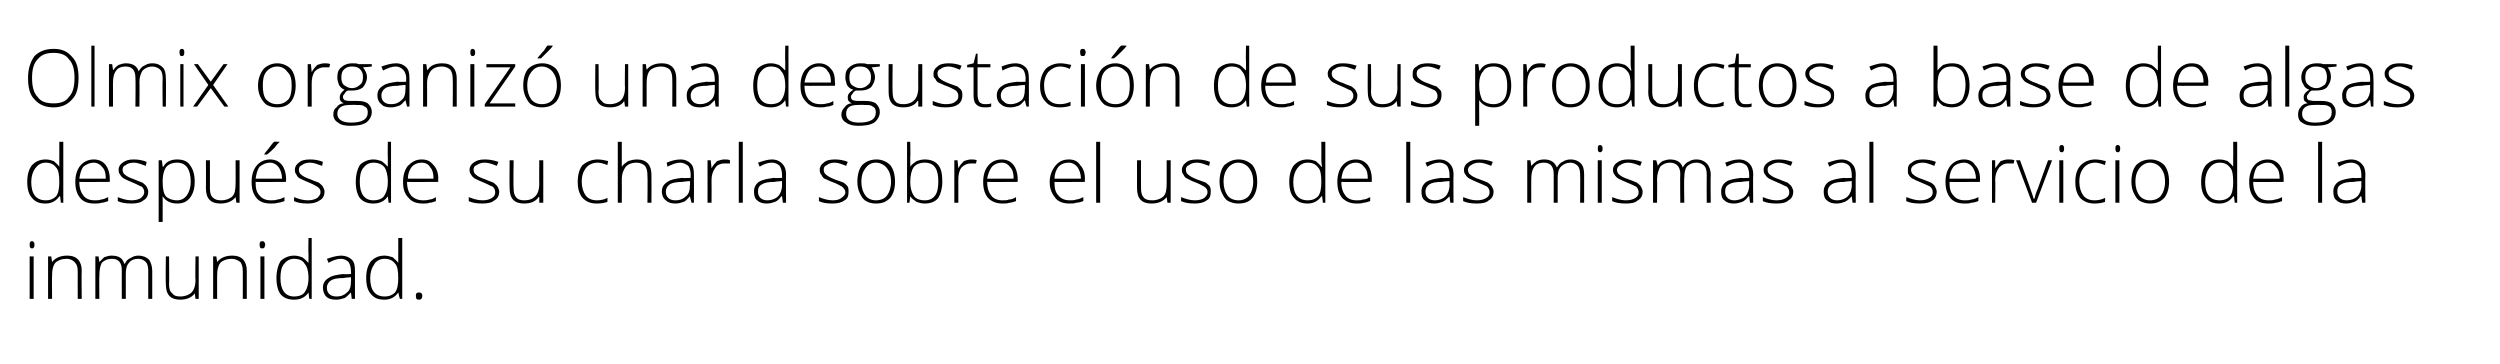
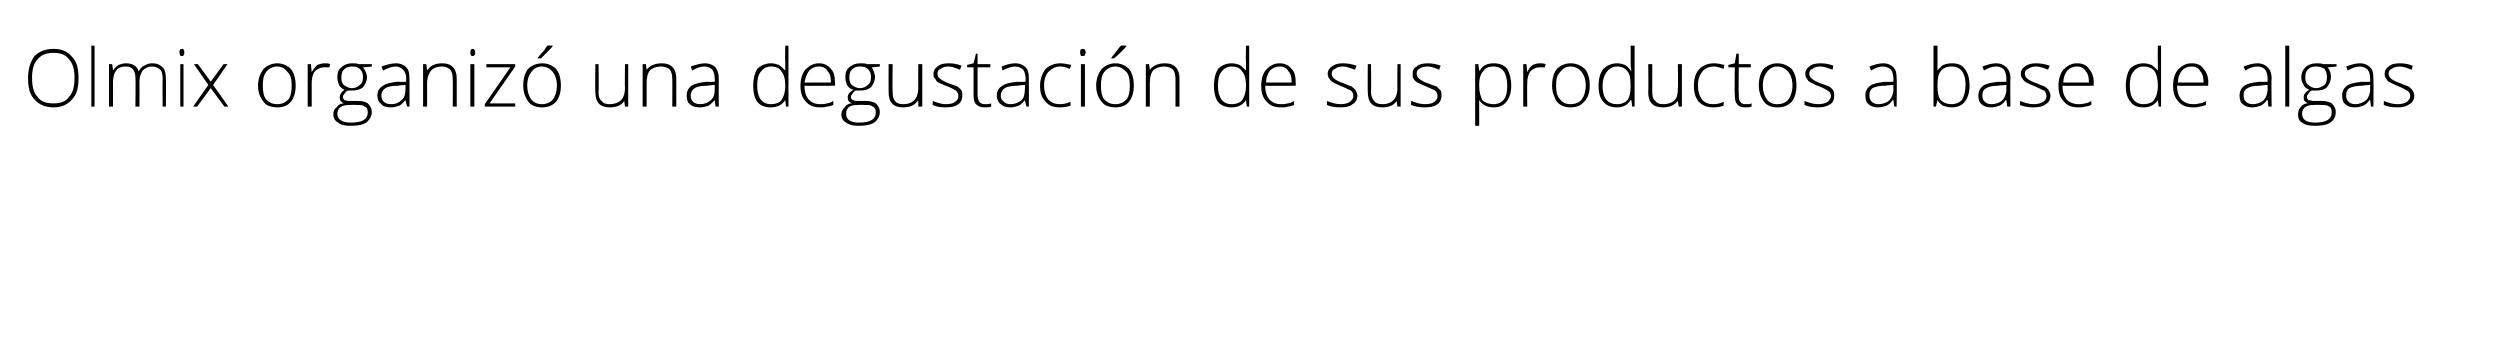
<svg xmlns="http://www.w3.org/2000/svg" version="1.1" width="312px" height="45.4px" viewBox="0 0 312 45.4">
  <desc>Olmix organiz una degustaci n de sus productos a base de algas despu s de su charla sobre el uso de las mismas al se</desc>
  <defs />
  <g id="Polygon128300">
-     <path d="M 4.2 37.3 L 3.7 37.3 L 3.7 32 L 4.2 32 L 4.2 37.3 Z M 4 31 C 3.8 31 3.7 30.9 3.7 30.5 C 3.7 30.2 3.8 30.1 4 30.1 C 4.1 30.1 4.1 30.1 4.2 30.2 C 4.3 30.3 4.3 30.4 4.3 30.5 C 4.3 30.7 4.3 30.8 4.2 30.9 C 4.1 31 4.1 31 4 31 C 4 31 4 31 4 31 Z M 9.7 37.3 C 9.7 37.3 9.69 33.88 9.7 33.9 C 9.7 33.3 9.6 33 9.3 32.7 C 9.1 32.5 8.8 32.3 8.3 32.3 C 7.7 32.3 7.2 32.5 6.9 32.8 C 6.6 33.2 6.5 33.7 6.5 34.4 C 6.47 34.39 6.5 37.3 6.5 37.3 L 6 37.3 L 6 32 L 6.4 32 L 6.5 32.7 C 6.5 32.7 6.52 32.74 6.5 32.7 C 6.9 32.2 7.5 31.9 8.4 31.9 C 9.6 31.9 10.2 32.6 10.2 33.8 C 10.16 33.85 10.2 37.3 10.2 37.3 L 9.7 37.3 Z M 18.5 37.3 C 18.5 37.3 18.51 33.84 18.5 33.8 C 18.5 33.3 18.4 32.9 18.2 32.7 C 18 32.5 17.7 32.3 17.3 32.3 C 16.7 32.3 16.3 32.5 16.1 32.8 C 15.8 33.1 15.7 33.6 15.7 34.2 C 15.69 34.21 15.7 37.3 15.7 37.3 L 15.2 37.3 C 15.2 37.3 15.19 33.69 15.2 33.7 C 15.2 32.8 14.8 32.3 14 32.3 C 13.4 32.3 13 32.5 12.7 32.8 C 12.5 33.2 12.4 33.7 12.4 34.4 C 12.37 34.39 12.4 37.3 12.4 37.3 L 11.9 37.3 L 11.9 32 L 12.3 32 L 12.4 32.7 C 12.4 32.7 12.41 32.74 12.4 32.7 C 12.6 32.5 12.8 32.3 13 32.1 C 13.3 32 13.6 31.9 13.9 31.9 C 14.8 31.9 15.3 32.2 15.5 32.9 C 15.5 32.9 15.6 32.9 15.6 32.9 C 15.7 32.6 16 32.3 16.3 32.2 C 16.6 32 16.9 31.9 17.3 31.9 C 17.8 31.9 18.3 32.1 18.6 32.4 C 18.8 32.7 19 33.2 19 33.8 C 18.99 33.85 19 37.3 19 37.3 L 18.5 37.3 Z M 21.1 32 C 21.1 32 21.13 35.45 21.1 35.5 C 21.1 36 21.2 36.4 21.5 36.6 C 21.7 36.9 22 37 22.5 37 C 23.1 37 23.6 36.8 23.9 36.5 C 24.2 36.2 24.4 35.7 24.4 34.9 C 24.35 34.94 24.4 32 24.4 32 L 24.8 32 L 24.8 37.3 L 24.4 37.3 L 24.3 36.6 C 24.3 36.6 24.3 36.59 24.3 36.6 C 24 37.1 23.3 37.4 22.5 37.4 C 21.3 37.4 20.7 36.8 20.7 35.5 C 20.65 35.48 20.7 32 20.7 32 L 21.1 32 Z M 30.3 37.3 C 30.3 37.3 30.31 33.88 30.3 33.9 C 30.3 33.3 30.2 33 30 32.7 C 29.7 32.5 29.4 32.3 28.9 32.3 C 28.3 32.3 27.8 32.5 27.5 32.8 C 27.2 33.2 27.1 33.7 27.1 34.4 C 27.09 34.39 27.1 37.3 27.1 37.3 L 26.6 37.3 L 26.6 32 L 27 32 L 27.1 32.7 C 27.1 32.7 27.14 32.74 27.1 32.7 C 27.5 32.2 28.1 31.9 29 31.9 C 30.2 31.9 30.8 32.6 30.8 33.8 C 30.79 33.85 30.8 37.3 30.8 37.3 L 30.3 37.3 Z M 33 37.3 L 32.5 37.3 L 32.5 32 L 33 32 L 33 37.3 Z M 32.7 31 C 32.5 31 32.4 30.9 32.4 30.5 C 32.4 30.2 32.5 30.1 32.7 30.1 C 32.8 30.1 32.9 30.1 33 30.2 C 33 30.3 33.1 30.4 33.1 30.5 C 33.1 30.7 33 30.8 33 30.9 C 32.9 31 32.8 31 32.7 31 C 32.7 31 32.7 31 32.7 31 Z M 36.7 31.9 C 37.1 31.9 37.4 32 37.7 32.1 C 38 32.3 38.2 32.5 38.5 32.8 C 38.5 32.8 38.5 32.8 38.5 32.8 C 38.5 32.4 38.5 32 38.5 31.6 C 38.46 31.63 38.5 29.7 38.5 29.7 L 38.9 29.7 L 38.9 37.3 L 38.6 37.3 L 38.5 36.5 C 38.5 36.5 38.46 36.51 38.5 36.5 C 38.1 37.1 37.5 37.4 36.7 37.4 C 36 37.4 35.4 37.2 35 36.7 C 34.7 36.3 34.5 35.6 34.5 34.7 C 34.5 33.8 34.7 33.1 35 32.6 C 35.4 32.2 36 31.9 36.7 31.9 Z M 36.7 32.3 C 36.1 32.3 35.7 32.6 35.4 33 C 35.1 33.4 35 34 35 34.7 C 35 36.2 35.6 37 36.7 37 C 37.3 37 37.8 36.8 38 36.5 C 38.3 36.1 38.5 35.5 38.5 34.7 C 38.5 34.7 38.5 34.7 38.5 34.7 C 38.5 33.8 38.3 33.2 38 32.9 C 37.8 32.5 37.3 32.3 36.7 32.3 Z M 43.9 37.3 L 43.8 36.5 C 43.8 36.5 43.78 36.48 43.8 36.5 C 43.5 36.8 43.2 37.1 43 37.2 C 42.7 37.3 42.3 37.4 42 37.4 C 41.4 37.4 41 37.3 40.7 37 C 40.5 36.8 40.3 36.4 40.3 35.9 C 40.3 35.4 40.5 35 41 34.7 C 41.4 34.4 42 34.3 42.8 34.2 C 42.83 34.25 43.8 34.2 43.8 34.2 C 43.8 34.2 43.84 33.87 43.8 33.9 C 43.8 33.4 43.7 33 43.5 32.7 C 43.3 32.5 43 32.3 42.5 32.3 C 42.1 32.3 41.5 32.5 41 32.8 C 41 32.8 40.8 32.3 40.8 32.3 C 41.4 32.1 42 31.9 42.6 31.9 C 43.1 31.9 43.6 32.1 43.9 32.4 C 44.2 32.7 44.3 33.1 44.3 33.8 C 44.3 33.79 44.3 37.3 44.3 37.3 L 43.9 37.3 Z M 42 37 C 42.6 37 43 36.8 43.3 36.5 C 43.7 36.2 43.8 35.7 43.8 35.1 C 43.82 35.14 43.8 34.6 43.8 34.6 C 43.8 34.6 42.89 34.66 42.9 34.7 C 42.1 34.7 41.6 34.8 41.3 35 C 41 35.2 40.8 35.5 40.8 35.9 C 40.8 36.3 40.9 36.5 41.1 36.7 C 41.3 36.9 41.6 37 42 37 Z M 48 31.9 C 48.3 31.9 48.7 32 49 32.1 C 49.2 32.3 49.5 32.5 49.7 32.8 C 49.7 32.8 49.7 32.8 49.7 32.8 C 49.7 32.4 49.7 32 49.7 31.6 C 49.71 31.63 49.7 29.7 49.7 29.7 L 50.2 29.7 L 50.2 37.3 L 49.9 37.3 L 49.7 36.5 C 49.7 36.5 49.71 36.51 49.7 36.5 C 49.3 37.1 48.7 37.4 48 37.4 C 47.2 37.4 46.7 37.2 46.3 36.7 C 45.9 36.3 45.7 35.6 45.7 34.7 C 45.7 33.8 45.9 33.1 46.3 32.6 C 46.7 32.2 47.2 31.9 48 31.9 Z M 48 32.3 C 47.4 32.3 46.9 32.6 46.7 33 C 46.4 33.4 46.2 34 46.2 34.7 C 46.2 36.2 46.8 37 48 37 C 48.6 37 49 36.8 49.3 36.5 C 49.6 36.1 49.7 35.5 49.7 34.7 C 49.7 34.7 49.7 34.7 49.7 34.7 C 49.7 33.8 49.6 33.2 49.3 32.9 C 49 32.5 48.6 32.3 48 32.3 Z M 52.3 37.4 C 52 37.4 51.9 37.3 51.9 36.9 C 51.9 36.6 52 36.5 52.3 36.5 C 52.5 36.5 52.7 36.6 52.7 36.9 C 52.7 37.3 52.5 37.4 52.3 37.4 C 52.3 37.4 52.3 37.4 52.3 37.4 Z " stroke="none" fill="#000" />
-   </g>
+     </g>
  <g id="Polygon128299">
-     <path d="M 5.7 19.9 C 6.1 19.9 6.4 20 6.7 20.1 C 6.9 20.3 7.2 20.5 7.4 20.8 C 7.4 20.8 7.4 20.8 7.4 20.8 C 7.4 20.4 7.4 20 7.4 19.6 C 7.41 19.63 7.4 17.7 7.4 17.7 L 7.9 17.7 L 7.9 25.3 L 7.6 25.3 L 7.5 24.5 C 7.5 24.5 7.41 24.51 7.4 24.5 C 7 25.1 6.4 25.4 5.7 25.4 C 4.9 25.4 4.4 25.2 4 24.7 C 3.6 24.3 3.4 23.6 3.4 22.7 C 3.4 21.8 3.6 21.1 4 20.6 C 4.4 20.2 4.9 19.9 5.7 19.9 Z M 5.7 20.3 C 5.1 20.3 4.7 20.6 4.4 21 C 4.1 21.4 3.9 22 3.9 22.7 C 3.9 24.2 4.5 25 5.7 25 C 6.3 25 6.7 24.8 7 24.5 C 7.3 24.1 7.4 23.5 7.4 22.7 C 7.4 22.7 7.4 22.7 7.4 22.7 C 7.4 21.8 7.3 21.2 7 20.9 C 6.7 20.5 6.3 20.3 5.7 20.3 Z M 11.8 25.4 C 11 25.4 10.4 25.2 10 24.7 C 9.6 24.2 9.4 23.6 9.4 22.7 C 9.4 21.9 9.6 21.2 10 20.7 C 10.4 20.2 11 19.9 11.7 19.9 C 12.3 19.9 12.8 20.1 13.2 20.6 C 13.5 21 13.7 21.6 13.7 22.3 C 13.7 22.34 13.7 22.7 13.7 22.7 C 13.7 22.7 9.88 22.73 9.9 22.7 C 9.9 23.5 10.1 24 10.4 24.4 C 10.7 24.8 11.2 25 11.8 25 C 12.1 25 12.4 25 12.6 24.9 C 12.8 24.9 13.1 24.8 13.5 24.6 C 13.5 24.6 13.5 25.1 13.5 25.1 C 13.2 25.2 12.9 25.3 12.7 25.3 C 12.4 25.4 12.1 25.4 11.8 25.4 Z M 11.7 20.3 C 11.2 20.3 10.8 20.5 10.4 20.8 C 10.1 21.2 10 21.7 9.9 22.3 C 9.9 22.3 13.2 22.3 13.2 22.3 C 13.2 21.7 13.1 21.2 12.8 20.9 C 12.5 20.5 12.1 20.3 11.7 20.3 Z M 18.5 23.9 C 18.5 24.4 18.3 24.8 17.9 25 C 17.6 25.3 17 25.4 16.4 25.4 C 15.7 25.4 15.1 25.3 14.7 25.1 C 14.7 25.1 14.7 24.6 14.7 24.6 C 15.2 24.8 15.8 25 16.4 25 C 16.9 25 17.3 24.9 17.6 24.7 C 17.8 24.5 18 24.3 18 24 C 18 23.7 17.9 23.5 17.7 23.3 C 17.4 23.2 17.1 23 16.6 22.8 C 16.1 22.6 15.7 22.4 15.5 22.3 C 15.3 22.2 15.1 22 15 21.8 C 14.9 21.7 14.8 21.5 14.8 21.2 C 14.8 20.8 15 20.5 15.3 20.3 C 15.7 20 16.1 19.9 16.7 19.9 C 17.3 19.9 17.8 20 18.3 20.2 C 18.3 20.2 18.2 20.7 18.2 20.7 C 17.6 20.5 17.2 20.3 16.7 20.3 C 16.3 20.3 15.9 20.4 15.7 20.6 C 15.4 20.7 15.3 20.9 15.3 21.2 C 15.3 21.4 15.4 21.7 15.6 21.8 C 15.8 22 16.2 22.2 16.8 22.4 C 17.2 22.6 17.6 22.7 17.8 22.8 C 18 23 18.2 23.1 18.3 23.3 C 18.4 23.5 18.5 23.7 18.5 23.9 Z M 22.1 25.4 C 21.3 25.4 20.7 25.1 20.3 24.5 C 20.31 24.5 20.3 24.5 20.3 24.5 C 20.3 24.5 20.29 24.91 20.3 24.9 C 20.3 25.2 20.3 25.4 20.3 25.7 C 20.31 25.7 20.3 27.7 20.3 27.7 L 19.8 27.7 L 19.8 20 L 20.2 20 L 20.3 20.8 C 20.3 20.8 20.35 20.77 20.4 20.8 C 20.7 20.2 21.3 19.9 22.1 19.9 C 22.8 19.9 23.4 20.1 23.7 20.6 C 24.1 21.1 24.3 21.8 24.3 22.7 C 24.3 23.5 24.1 24.2 23.7 24.7 C 23.3 25.2 22.8 25.4 22.1 25.4 Z M 22.1 25 C 22.6 25 23 24.8 23.3 24.4 C 23.6 24 23.8 23.4 23.8 22.7 C 23.8 21.1 23.2 20.3 22.1 20.3 C 21.5 20.3 21 20.5 20.7 20.9 C 20.5 21.2 20.3 21.8 20.3 22.5 C 20.3 22.5 20.3 22.7 20.3 22.7 C 20.3 23.5 20.4 24.1 20.7 24.5 C 21 24.8 21.5 25 22.1 25 Z M 26.2 20 C 26.2 20 26.19 23.45 26.2 23.5 C 26.2 24 26.3 24.4 26.5 24.6 C 26.8 24.9 27.1 25 27.6 25 C 28.2 25 28.7 24.8 29 24.5 C 29.3 24.2 29.4 23.7 29.4 22.9 C 29.42 22.94 29.4 20 29.4 20 L 29.9 20 L 29.9 25.3 L 29.5 25.3 L 29.4 24.6 C 29.4 24.6 29.37 24.59 29.4 24.6 C 29 25.1 28.4 25.4 27.5 25.4 C 26.3 25.4 25.7 24.8 25.7 23.5 C 25.72 23.48 25.7 20 25.7 20 L 26.2 20 Z M 33.8 25.4 C 33 25.4 32.4 25.2 32 24.7 C 31.6 24.2 31.4 23.6 31.4 22.7 C 31.4 21.9 31.6 21.2 32 20.7 C 32.4 20.2 33 19.9 33.7 19.9 C 34.3 19.9 34.8 20.1 35.2 20.6 C 35.5 21 35.7 21.6 35.7 22.3 C 35.7 22.34 35.7 22.7 35.7 22.7 C 35.7 22.7 31.87 22.73 31.9 22.7 C 31.9 23.5 32 24 32.4 24.4 C 32.7 24.8 33.2 25 33.8 25 C 34.1 25 34.4 25 34.6 24.9 C 34.8 24.9 35.1 24.8 35.5 24.6 C 35.5 24.6 35.5 25.1 35.5 25.1 C 35.2 25.2 34.9 25.3 34.7 25.3 C 34.4 25.4 34.1 25.4 33.8 25.4 Z M 33.7 20.3 C 33.2 20.3 32.8 20.5 32.4 20.8 C 32.1 21.2 32 21.7 31.9 22.3 C 31.9 22.3 35.2 22.3 35.2 22.3 C 35.2 21.7 35 21.2 34.8 20.9 C 34.5 20.5 34.1 20.3 33.7 20.3 Z M 33 19.2 C 33.2 18.9 33.5 18.6 33.7 18.3 C 33.9 18 34.1 17.8 34.2 17.7 C 34.17 17.66 34.9 17.7 34.9 17.7 C 34.9 17.7 34.86 17.74 34.9 17.7 C 34.7 17.9 34.5 18.1 34.3 18.4 C 34 18.7 33.7 19 33.3 19.3 C 33.33 19.26 33 19.3 33 19.3 C 33 19.3 32.99 19.18 33 19.2 Z M 40.5 23.9 C 40.5 24.4 40.3 24.8 39.9 25 C 39.5 25.3 39 25.4 38.4 25.4 C 37.7 25.4 37.1 25.3 36.7 25.1 C 36.7 25.1 36.7 24.6 36.7 24.6 C 37.2 24.8 37.8 25 38.4 25 C 38.9 25 39.3 24.9 39.6 24.7 C 39.8 24.5 40 24.3 40 24 C 40 23.7 39.9 23.5 39.6 23.3 C 39.4 23.2 39.1 23 38.6 22.8 C 38.1 22.6 37.7 22.4 37.5 22.3 C 37.2 22.2 37.1 22 37 21.8 C 36.9 21.7 36.8 21.5 36.8 21.2 C 36.8 20.8 37 20.5 37.3 20.3 C 37.6 20 38.1 19.9 38.7 19.9 C 39.3 19.9 39.8 20 40.3 20.2 C 40.3 20.2 40.2 20.7 40.2 20.7 C 39.6 20.5 39.2 20.3 38.7 20.3 C 38.3 20.3 37.9 20.4 37.7 20.6 C 37.4 20.7 37.3 20.9 37.3 21.2 C 37.3 21.4 37.4 21.7 37.6 21.8 C 37.8 22 38.2 22.2 38.8 22.4 C 39.2 22.6 39.6 22.7 39.8 22.8 C 40 23 40.2 23.1 40.3 23.3 C 40.4 23.5 40.5 23.7 40.5 23.9 Z M 46.6 19.9 C 47 19.9 47.3 20 47.6 20.1 C 47.9 20.3 48.1 20.5 48.4 20.8 C 48.4 20.8 48.4 20.8 48.4 20.8 C 48.4 20.4 48.4 20 48.4 19.6 C 48.37 19.63 48.4 17.7 48.4 17.7 L 48.8 17.7 L 48.8 25.3 L 48.5 25.3 L 48.4 24.5 C 48.4 24.5 48.37 24.51 48.4 24.5 C 48 25.1 47.4 25.4 46.6 25.4 C 45.9 25.4 45.3 25.2 44.9 24.7 C 44.6 24.3 44.4 23.6 44.4 22.7 C 44.4 21.8 44.6 21.1 44.9 20.6 C 45.3 20.2 45.9 19.9 46.6 19.9 Z M 46.6 20.3 C 46 20.3 45.6 20.6 45.3 21 C 45 21.4 44.9 22 44.9 22.7 C 44.9 24.2 45.5 25 46.6 25 C 47.2 25 47.7 24.8 47.9 24.5 C 48.2 24.1 48.4 23.5 48.4 22.7 C 48.4 22.7 48.4 22.7 48.4 22.7 C 48.4 21.8 48.2 21.2 48 20.9 C 47.7 20.5 47.2 20.3 46.6 20.3 Z M 52.8 25.4 C 52 25.4 51.4 25.2 51 24.7 C 50.5 24.2 50.3 23.6 50.3 22.7 C 50.3 21.9 50.5 21.2 50.9 20.7 C 51.4 20.2 51.9 19.9 52.6 19.9 C 53.3 19.9 53.7 20.1 54.1 20.6 C 54.5 21 54.7 21.6 54.7 22.3 C 54.65 22.34 54.7 22.7 54.7 22.7 C 54.7 22.7 50.83 22.73 50.8 22.7 C 50.8 23.5 51 24 51.3 24.4 C 51.7 24.8 52.2 25 52.8 25 C 53.1 25 53.3 25 53.6 24.9 C 53.8 24.9 54.1 24.8 54.4 24.6 C 54.4 24.6 54.4 25.1 54.4 25.1 C 54.1 25.2 53.9 25.3 53.6 25.3 C 53.4 25.4 53.1 25.4 52.8 25.4 Z M 52.6 20.3 C 52.1 20.3 51.7 20.5 51.4 20.8 C 51.1 21.2 50.9 21.7 50.9 22.3 C 50.9 22.3 54.1 22.3 54.1 22.3 C 54.1 21.7 54 21.2 53.7 20.9 C 53.5 20.5 53.1 20.3 52.6 20.3 Z M 62.3 23.9 C 62.3 24.4 62.1 24.8 61.7 25 C 61.4 25.3 60.8 25.4 60.2 25.4 C 59.5 25.4 58.9 25.3 58.5 25.1 C 58.5 25.1 58.5 24.6 58.5 24.6 C 59 24.8 59.6 25 60.2 25 C 60.7 25 61.1 24.9 61.4 24.7 C 61.7 24.5 61.8 24.3 61.8 24 C 61.8 23.7 61.7 23.5 61.5 23.3 C 61.2 23.2 60.9 23 60.4 22.8 C 59.9 22.6 59.5 22.4 59.3 22.3 C 59.1 22.2 58.9 22 58.8 21.8 C 58.7 21.7 58.6 21.5 58.6 21.2 C 58.6 20.8 58.8 20.5 59.1 20.3 C 59.5 20 59.9 19.9 60.5 19.9 C 61.1 19.9 61.6 20 62.2 20.2 C 62.2 20.2 62 20.7 62 20.7 C 61.5 20.5 61 20.3 60.5 20.3 C 60.1 20.3 59.8 20.4 59.5 20.6 C 59.2 20.7 59.1 20.9 59.1 21.2 C 59.1 21.4 59.2 21.7 59.4 21.8 C 59.6 22 60 22.2 60.6 22.4 C 61 22.6 61.4 22.7 61.6 22.8 C 61.8 23 62 23.1 62.1 23.3 C 62.2 23.5 62.3 23.7 62.3 23.9 Z M 64.1 20 C 64.1 20 64.05 23.45 64.1 23.5 C 64.1 24 64.2 24.4 64.4 24.6 C 64.6 24.9 65 25 65.4 25 C 66.1 25 66.5 24.8 66.8 24.5 C 67.1 24.2 67.3 23.7 67.3 22.9 C 67.28 22.94 67.3 20 67.3 20 L 67.8 20 L 67.8 25.3 L 67.3 25.3 L 67.3 24.6 C 67.3 24.6 67.23 24.59 67.2 24.6 C 66.9 25.1 66.3 25.4 65.4 25.4 C 64.2 25.4 63.6 24.8 63.6 23.5 C 63.57 23.48 63.6 20 63.6 20 L 64.1 20 Z M 75.8 25.2 C 75.5 25.3 75.1 25.4 74.5 25.4 C 73.7 25.4 73.2 25.2 72.7 24.7 C 72.3 24.2 72.1 23.6 72.1 22.7 C 72.1 21.8 72.3 21.1 72.7 20.6 C 73.2 20.2 73.8 19.9 74.6 19.9 C 75 19.9 75.5 20 75.9 20.1 C 75.9 20.1 75.8 20.6 75.8 20.6 C 75.3 20.4 74.9 20.3 74.6 20.3 C 73.9 20.3 73.4 20.6 73.1 21 C 72.8 21.4 72.6 21.9 72.6 22.7 C 72.6 23.4 72.8 24 73.1 24.4 C 73.4 24.8 73.9 25 74.5 25 C 75 25 75.4 24.9 75.8 24.7 C 75.84 24.72 75.8 25.2 75.8 25.2 C 75.8 25.2 75.84 25.17 75.8 25.2 Z M 80.8 25.3 C 80.8 25.3 80.84 21.88 80.8 21.9 C 80.8 21.3 80.7 21 80.5 20.7 C 80.3 20.5 79.9 20.3 79.5 20.3 C 78.8 20.3 78.4 20.5 78.1 20.8 C 77.8 21.2 77.6 21.7 77.6 22.4 C 77.62 22.39 77.6 25.3 77.6 25.3 L 77.1 25.3 L 77.1 17.7 L 77.6 17.7 L 77.6 20.1 L 77.6 20.8 C 77.6 20.8 77.63 20.82 77.6 20.8 C 77.8 20.5 78.1 20.3 78.4 20.1 C 78.7 20 79.1 19.9 79.5 19.9 C 80.7 19.9 81.3 20.6 81.3 21.8 C 81.32 21.85 81.3 25.3 81.3 25.3 L 80.8 25.3 Z M 86.3 25.3 L 86.1 24.5 C 86.1 24.5 86.1 24.48 86.1 24.5 C 85.8 24.8 85.6 25.1 85.3 25.2 C 85 25.3 84.7 25.4 84.3 25.4 C 83.8 25.4 83.4 25.3 83.1 25 C 82.8 24.8 82.6 24.4 82.6 23.9 C 82.6 23.4 82.8 23 83.3 22.7 C 83.7 22.4 84.3 22.3 85.1 22.2 C 85.15 22.25 86.2 22.2 86.2 22.2 C 86.2 22.2 86.16 21.87 86.2 21.9 C 86.2 21.4 86.1 21 85.9 20.7 C 85.6 20.5 85.3 20.3 84.9 20.3 C 84.4 20.3 83.9 20.5 83.3 20.8 C 83.3 20.8 83.2 20.3 83.2 20.3 C 83.7 20.1 84.3 19.9 84.9 19.9 C 85.5 19.9 85.9 20.1 86.2 20.4 C 86.5 20.7 86.6 21.1 86.6 21.8 C 86.62 21.79 86.6 25.3 86.6 25.3 L 86.3 25.3 Z M 84.3 25 C 84.9 25 85.3 24.8 85.6 24.5 C 86 24.2 86.1 23.7 86.1 23.1 C 86.14 23.14 86.1 22.6 86.1 22.6 C 86.1 22.6 85.21 22.66 85.2 22.7 C 84.5 22.7 83.9 22.8 83.6 23 C 83.3 23.2 83.1 23.5 83.1 23.9 C 83.1 24.3 83.2 24.5 83.4 24.7 C 83.6 24.9 83.9 25 84.3 25 Z M 90.4 19.9 C 90.7 19.9 90.9 19.9 91.1 20 C 91.1 20 91.1 20.4 91.1 20.4 C 90.8 20.4 90.6 20.4 90.4 20.4 C 89.9 20.4 89.5 20.6 89.3 20.9 C 89 21.3 88.8 21.8 88.8 22.4 C 88.82 22.39 88.8 25.3 88.8 25.3 L 88.3 25.3 L 88.3 20 L 88.7 20 L 88.8 21 C 88.8 21 88.83 20.97 88.8 21 C 89 20.6 89.3 20.3 89.5 20.1 C 89.8 20 90.1 19.9 90.4 19.9 Z M 92.7 25.3 L 92.2 25.3 L 92.2 17.7 L 92.7 17.7 L 92.7 25.3 Z M 97.7 25.3 L 97.6 24.5 C 97.6 24.5 97.55 24.48 97.5 24.5 C 97.3 24.8 97 25.1 96.7 25.2 C 96.4 25.3 96.1 25.4 95.7 25.4 C 95.2 25.4 94.8 25.3 94.5 25 C 94.2 24.8 94.1 24.4 94.1 23.9 C 94.1 23.4 94.3 23 94.7 22.7 C 95.2 22.4 95.8 22.3 96.6 22.2 C 96.6 22.25 97.6 22.2 97.6 22.2 C 97.6 22.2 97.61 21.87 97.6 21.9 C 97.6 21.4 97.5 21 97.3 20.7 C 97.1 20.5 96.8 20.3 96.3 20.3 C 95.8 20.3 95.3 20.5 94.8 20.8 C 94.8 20.8 94.6 20.3 94.6 20.3 C 95.2 20.1 95.8 19.9 96.3 19.9 C 96.9 19.9 97.3 20.1 97.6 20.4 C 97.9 20.7 98.1 21.1 98.1 21.8 C 98.07 21.79 98.1 25.3 98.1 25.3 L 97.7 25.3 Z M 95.8 25 C 96.3 25 96.8 24.8 97.1 24.5 C 97.4 24.2 97.6 23.7 97.6 23.1 C 97.59 23.14 97.6 22.6 97.6 22.6 C 97.6 22.6 96.66 22.66 96.7 22.7 C 95.9 22.7 95.4 22.8 95.1 23 C 94.7 23.2 94.6 23.5 94.6 23.9 C 94.6 24.3 94.7 24.5 94.9 24.7 C 95.1 24.9 95.4 25 95.8 25 Z M 105.9 23.9 C 105.9 24.4 105.8 24.8 105.4 25 C 105 25.3 104.5 25.4 103.9 25.4 C 103.1 25.4 102.6 25.3 102.2 25.1 C 102.2 25.1 102.2 24.6 102.2 24.6 C 102.7 24.8 103.3 25 103.9 25 C 104.4 25 104.8 24.9 105 24.7 C 105.3 24.5 105.5 24.3 105.5 24 C 105.5 23.7 105.3 23.5 105.1 23.3 C 104.9 23.2 104.6 23 104.1 22.8 C 103.5 22.6 103.2 22.4 102.9 22.3 C 102.7 22.2 102.6 22 102.5 21.8 C 102.4 21.7 102.3 21.5 102.3 21.2 C 102.3 20.8 102.5 20.5 102.8 20.3 C 103.1 20 103.6 19.9 104.2 19.9 C 104.8 19.9 105.3 20 105.8 20.2 C 105.8 20.2 105.6 20.7 105.6 20.7 C 105.1 20.5 104.6 20.3 104.2 20.3 C 103.8 20.3 103.4 20.4 103.2 20.6 C 102.9 20.7 102.8 20.9 102.8 21.2 C 102.8 21.4 102.9 21.7 103.1 21.8 C 103.3 22 103.7 22.2 104.2 22.4 C 104.7 22.6 105.1 22.7 105.3 22.8 C 105.5 23 105.7 23.1 105.8 23.3 C 105.9 23.5 105.9 23.7 105.9 23.9 Z M 111.7 22.7 C 111.7 23.5 111.5 24.2 111.1 24.7 C 110.6 25.2 110.1 25.4 109.3 25.4 C 108.9 25.4 108.4 25.3 108.1 25.1 C 107.7 24.9 107.5 24.5 107.3 24.1 C 107.1 23.7 107 23.2 107 22.7 C 107 21.8 107.2 21.1 107.6 20.6 C 108 20.2 108.6 19.9 109.4 19.9 C 110.1 19.9 110.7 20.2 111.1 20.6 C 111.5 21.1 111.7 21.8 111.7 22.7 Z M 107.5 22.7 C 107.5 23.4 107.7 24 108 24.4 C 108.3 24.8 108.8 25 109.3 25 C 109.9 25 110.4 24.8 110.7 24.4 C 111 24 111.2 23.4 111.2 22.7 C 111.2 21.9 111 21.4 110.7 21 C 110.4 20.6 109.9 20.3 109.3 20.3 C 108.7 20.3 108.3 20.6 108 21 C 107.7 21.4 107.5 21.9 107.5 22.7 Z M 115.4 19.9 C 116.1 19.9 116.7 20.1 117.1 20.6 C 117.5 21.1 117.6 21.8 117.6 22.7 C 117.6 23.5 117.4 24.2 117.1 24.7 C 116.7 25.2 116.1 25.4 115.4 25.4 C 115 25.4 114.7 25.3 114.4 25.2 C 114.1 25 113.8 24.8 113.6 24.5 C 113.64 24.52 113.6 24.5 113.6 24.5 L 113.5 25.3 L 113.2 25.3 L 113.2 17.7 L 113.6 17.7 C 113.6 17.7 113.64 19.63 113.6 19.6 C 113.6 19.9 113.6 20.2 113.6 20.4 C 113.62 20.42 113.6 20.8 113.6 20.8 C 113.6 20.8 113.64 20.84 113.6 20.8 C 113.8 20.5 114.1 20.3 114.4 20.1 C 114.7 20 115 19.9 115.4 19.9 Z M 117.1 22.6 C 117.1 21.1 116.6 20.3 115.4 20.3 C 114.8 20.3 114.3 20.5 114 20.9 C 113.8 21.2 113.6 21.8 113.6 22.7 C 113.6 22.7 113.6 22.7 113.6 22.7 C 113.6 23.5 113.8 24.1 114.1 24.5 C 114.3 24.8 114.8 25 115.4 25 C 116 25 116.4 24.8 116.7 24.4 C 117 24 117.1 23.4 117.1 22.6 C 117.1 22.6 117.1 22.6 117.1 22.6 Z M 121.2 19.9 C 121.4 19.9 121.7 19.9 121.9 20 C 121.9 20 121.8 20.4 121.8 20.4 C 121.6 20.4 121.4 20.4 121.1 20.4 C 120.7 20.4 120.3 20.6 120 20.9 C 119.7 21.3 119.6 21.8 119.6 22.4 C 119.6 22.39 119.6 25.3 119.6 25.3 L 119.1 25.3 L 119.1 20 L 119.5 20 L 119.6 21 C 119.6 21 119.61 20.97 119.6 21 C 119.8 20.6 120.1 20.3 120.3 20.1 C 120.6 20 120.9 19.9 121.2 19.9 Z M 125.1 25.4 C 124.4 25.4 123.8 25.2 123.3 24.7 C 122.9 24.2 122.7 23.6 122.7 22.7 C 122.7 21.9 122.9 21.2 123.3 20.7 C 123.7 20.2 124.3 19.9 125 19.9 C 125.6 19.9 126.1 20.1 126.5 20.6 C 126.8 21 127 21.6 127 22.3 C 127.03 22.34 127 22.7 127 22.7 C 127 22.7 123.2 22.73 123.2 22.7 C 123.2 23.5 123.4 24 123.7 24.4 C 124 24.8 124.5 25 125.1 25 C 125.5 25 125.7 25 125.9 24.9 C 126.2 24.9 126.5 24.8 126.8 24.6 C 126.8 24.6 126.8 25.1 126.8 25.1 C 126.5 25.2 126.2 25.3 126 25.3 C 125.7 25.4 125.5 25.4 125.1 25.4 Z M 125 20.3 C 124.5 20.3 124.1 20.5 123.8 20.8 C 123.5 21.2 123.3 21.7 123.2 22.3 C 123.2 22.3 126.5 22.3 126.5 22.3 C 126.5 21.7 126.4 21.2 126.1 20.9 C 125.8 20.5 125.5 20.3 125 20.3 Z M 133.5 25.4 C 132.7 25.4 132.1 25.2 131.7 24.7 C 131.3 24.2 131 23.6 131 22.7 C 131 21.9 131.3 21.2 131.7 20.7 C 132.1 20.2 132.6 19.9 133.4 19.9 C 134 19.9 134.5 20.1 134.8 20.6 C 135.2 21 135.4 21.6 135.4 22.3 C 135.37 22.34 135.4 22.7 135.4 22.7 C 135.4 22.7 131.55 22.73 131.6 22.7 C 131.6 23.5 131.7 24 132.1 24.4 C 132.4 24.8 132.9 25 133.5 25 C 133.8 25 134.1 25 134.3 24.9 C 134.5 24.9 134.8 24.8 135.2 24.6 C 135.2 24.6 135.2 25.1 135.2 25.1 C 134.9 25.2 134.6 25.3 134.3 25.3 C 134.1 25.4 133.8 25.4 133.5 25.4 Z M 133.4 20.3 C 132.8 20.3 132.4 20.5 132.1 20.8 C 131.8 21.2 131.6 21.7 131.6 22.3 C 131.6 22.3 134.9 22.3 134.9 22.3 C 134.9 21.7 134.7 21.2 134.5 20.9 C 134.2 20.5 133.8 20.3 133.4 20.3 Z M 137.3 25.3 L 136.8 25.3 L 136.8 17.7 L 137.3 17.7 L 137.3 25.3 Z M 142.4 20 C 142.4 20 142.38 23.45 142.4 23.5 C 142.4 24 142.5 24.4 142.7 24.6 C 142.9 24.9 143.3 25 143.8 25 C 144.4 25 144.9 24.8 145.2 24.5 C 145.5 24.2 145.6 23.7 145.6 22.9 C 145.6 22.94 145.6 20 145.6 20 L 146.1 20 L 146.1 25.3 L 145.7 25.3 L 145.6 24.6 C 145.6 24.6 145.55 24.59 145.6 24.6 C 145.2 25.1 144.6 25.4 143.7 25.4 C 142.5 25.4 141.9 24.8 141.9 23.5 C 141.9 23.48 141.9 20 141.9 20 L 142.4 20 Z M 151.1 23.9 C 151.1 24.4 151 24.8 150.6 25 C 150.2 25.3 149.7 25.4 149.1 25.4 C 148.4 25.4 147.8 25.3 147.4 25.1 C 147.4 25.1 147.4 24.6 147.4 24.6 C 147.9 24.8 148.5 25 149.1 25 C 149.6 25 150 24.9 150.3 24.7 C 150.5 24.5 150.7 24.3 150.7 24 C 150.7 23.7 150.6 23.5 150.3 23.3 C 150.1 23.2 149.8 23 149.3 22.8 C 148.7 22.6 148.4 22.4 148.2 22.3 C 147.9 22.2 147.8 22 147.7 21.8 C 147.6 21.7 147.5 21.5 147.5 21.2 C 147.5 20.8 147.7 20.5 148 20.3 C 148.3 20 148.8 19.9 149.4 19.9 C 150 19.9 150.5 20 151 20.2 C 151 20.2 150.9 20.7 150.9 20.7 C 150.3 20.5 149.9 20.3 149.4 20.3 C 149 20.3 148.6 20.4 148.4 20.6 C 148.1 20.7 148 20.9 148 21.2 C 148 21.4 148.1 21.7 148.3 21.8 C 148.5 22 148.9 22.2 149.4 22.4 C 149.9 22.6 150.3 22.7 150.5 22.8 C 150.7 23 150.9 23.1 151 23.3 C 151.1 23.5 151.1 23.7 151.1 23.9 Z M 156.9 22.7 C 156.9 23.5 156.7 24.2 156.3 24.7 C 155.9 25.2 155.3 25.4 154.5 25.4 C 154.1 25.4 153.7 25.3 153.3 25.1 C 152.9 24.9 152.7 24.5 152.5 24.1 C 152.3 23.7 152.2 23.2 152.2 22.7 C 152.2 21.8 152.4 21.1 152.8 20.6 C 153.3 20.2 153.8 19.9 154.6 19.9 C 155.3 19.9 155.9 20.2 156.3 20.6 C 156.7 21.1 156.9 21.8 156.9 22.7 Z M 152.7 22.7 C 152.7 23.4 152.9 24 153.2 24.4 C 153.5 24.8 154 25 154.6 25 C 155.1 25 155.6 24.8 155.9 24.4 C 156.2 24 156.4 23.4 156.4 22.7 C 156.4 21.9 156.2 21.4 155.9 21 C 155.6 20.6 155.1 20.3 154.5 20.3 C 154 20.3 153.5 20.6 153.2 21 C 152.9 21.4 152.7 21.9 152.7 22.7 Z M 163.2 19.9 C 163.6 19.9 163.9 20 164.2 20.1 C 164.4 20.3 164.7 20.5 164.9 20.8 C 164.9 20.8 165 20.8 165 20.8 C 164.9 20.4 164.9 20 164.9 19.6 C 164.92 19.63 164.9 17.7 164.9 17.7 L 165.4 17.7 L 165.4 25.3 L 165.1 25.3 L 165 24.5 C 165 24.5 164.92 24.51 164.9 24.5 C 164.5 25.1 163.9 25.4 163.2 25.4 C 162.5 25.4 161.9 25.2 161.5 24.7 C 161.1 24.3 160.9 23.6 160.9 22.7 C 160.9 21.8 161.1 21.1 161.5 20.6 C 161.9 20.2 162.4 19.9 163.2 19.9 Z M 163.2 20.3 C 162.6 20.3 162.2 20.6 161.9 21 C 161.6 21.4 161.4 22 161.4 22.7 C 161.4 24.2 162 25 163.2 25 C 163.8 25 164.2 24.8 164.5 24.5 C 164.8 24.1 164.9 23.5 164.9 22.7 C 164.9 22.7 164.9 22.7 164.9 22.7 C 164.9 21.8 164.8 21.2 164.5 20.9 C 164.2 20.5 163.8 20.3 163.2 20.3 Z M 169.3 25.4 C 168.6 25.4 168 25.2 167.5 24.7 C 167.1 24.2 166.9 23.6 166.9 22.7 C 166.9 21.9 167.1 21.2 167.5 20.7 C 167.9 20.2 168.5 19.9 169.2 19.9 C 169.8 19.9 170.3 20.1 170.7 20.6 C 171 21 171.2 21.6 171.2 22.3 C 171.21 22.34 171.2 22.7 171.2 22.7 C 171.2 22.7 167.38 22.73 167.4 22.7 C 167.4 23.5 167.6 24 167.9 24.4 C 168.2 24.8 168.7 25 169.3 25 C 169.6 25 169.9 25 170.1 24.9 C 170.4 24.9 170.6 24.8 171 24.6 C 171 24.6 171 25.1 171 25.1 C 170.7 25.2 170.4 25.3 170.2 25.3 C 169.9 25.4 169.6 25.4 169.3 25.4 Z M 169.2 20.3 C 168.7 20.3 168.3 20.5 168 20.8 C 167.6 21.2 167.5 21.7 167.4 22.3 C 167.4 22.3 170.7 22.3 170.7 22.3 C 170.7 21.7 170.6 21.2 170.3 20.9 C 170 20.5 169.7 20.3 169.2 20.3 Z M 176 25.3 L 175.5 25.3 L 175.5 17.7 L 176 17.7 L 176 25.3 Z M 181 25.3 L 180.9 24.5 C 180.9 24.5 180.85 24.48 180.9 24.5 C 180.6 24.8 180.3 25.1 180 25.2 C 179.7 25.3 179.4 25.4 179 25.4 C 178.5 25.4 178.1 25.3 177.8 25 C 177.5 24.8 177.4 24.4 177.4 23.9 C 177.4 23.4 177.6 23 178 22.7 C 178.5 22.4 179.1 22.3 179.9 22.2 C 179.9 22.25 180.9 22.2 180.9 22.2 C 180.9 22.2 180.91 21.87 180.9 21.9 C 180.9 21.4 180.8 21 180.6 20.7 C 180.4 20.5 180.1 20.3 179.6 20.3 C 179.1 20.3 178.6 20.5 178.1 20.8 C 178.1 20.8 177.9 20.3 177.9 20.3 C 178.5 20.1 179.1 19.9 179.6 19.9 C 180.2 19.9 180.6 20.1 180.9 20.4 C 181.2 20.7 181.4 21.1 181.4 21.8 C 181.37 21.79 181.4 25.3 181.4 25.3 L 181 25.3 Z M 179.1 25 C 179.6 25 180.1 24.8 180.4 24.5 C 180.7 24.2 180.9 23.7 180.9 23.1 C 180.89 23.14 180.9 22.6 180.9 22.6 C 180.9 22.6 179.96 22.66 180 22.7 C 179.2 22.7 178.7 22.8 178.4 23 C 178.1 23.2 177.9 23.5 177.9 23.9 C 177.9 24.3 178 24.5 178.2 24.7 C 178.4 24.9 178.7 25 179.1 25 Z M 186.4 23.9 C 186.4 24.4 186.2 24.8 185.8 25 C 185.5 25.3 185 25.4 184.3 25.4 C 183.6 25.4 183 25.3 182.6 25.1 C 182.6 25.1 182.6 24.6 182.6 24.6 C 183.1 24.8 183.7 25 184.3 25 C 184.8 25 185.2 24.9 185.5 24.7 C 185.8 24.5 185.9 24.3 185.9 24 C 185.9 23.7 185.8 23.5 185.6 23.3 C 185.4 23.2 185 23 184.5 22.8 C 184 22.6 183.6 22.4 183.4 22.3 C 183.2 22.2 183 22 182.9 21.8 C 182.8 21.7 182.7 21.5 182.7 21.2 C 182.7 20.8 182.9 20.5 183.2 20.3 C 183.6 20 184 19.9 184.6 19.9 C 185.2 19.9 185.8 20 186.3 20.2 C 186.3 20.2 186.1 20.7 186.1 20.7 C 185.6 20.5 185.1 20.3 184.6 20.3 C 184.2 20.3 183.9 20.4 183.6 20.6 C 183.4 20.7 183.2 20.9 183.2 21.2 C 183.2 21.4 183.3 21.7 183.5 21.8 C 183.7 22 184.1 22.2 184.7 22.4 C 185.2 22.6 185.5 22.7 185.7 22.8 C 185.9 23 186.1 23.1 186.2 23.3 C 186.3 23.5 186.4 23.7 186.4 23.9 Z M 197.2 25.3 C 197.2 25.3 197.23 21.84 197.2 21.8 C 197.2 21.3 197.1 20.9 196.9 20.7 C 196.7 20.5 196.4 20.3 196 20.3 C 195.5 20.3 195.1 20.5 194.8 20.8 C 194.5 21.1 194.4 21.6 194.4 22.2 C 194.41 22.21 194.4 25.3 194.4 25.3 L 193.9 25.3 C 193.9 25.3 193.91 21.69 193.9 21.7 C 193.9 20.8 193.5 20.3 192.7 20.3 C 192.1 20.3 191.7 20.5 191.5 20.8 C 191.2 21.2 191.1 21.7 191.1 22.4 C 191.09 22.39 191.1 25.3 191.1 25.3 L 190.6 25.3 L 190.6 20 L 191 20 L 191.1 20.7 C 191.1 20.7 191.13 20.74 191.1 20.7 C 191.3 20.5 191.5 20.3 191.8 20.1 C 192 20 192.3 19.9 192.7 19.9 C 193.5 19.9 194 20.2 194.3 20.9 C 194.3 20.9 194.3 20.9 194.3 20.9 C 194.5 20.6 194.7 20.3 195 20.2 C 195.3 20 195.6 19.9 196 19.9 C 196.6 19.9 197 20.1 197.3 20.4 C 197.6 20.7 197.7 21.2 197.7 21.8 C 197.71 21.85 197.7 25.3 197.7 25.3 L 197.2 25.3 Z M 199.9 25.3 L 199.4 25.3 L 199.4 20 L 199.9 20 L 199.9 25.3 Z M 199.7 19 C 199.5 19 199.4 18.9 199.4 18.5 C 199.4 18.2 199.5 18.1 199.7 18.1 C 199.8 18.1 199.8 18.1 199.9 18.2 C 200 18.3 200 18.4 200 18.5 C 200 18.7 200 18.8 199.9 18.9 C 199.8 19 199.8 19 199.7 19 C 199.7 19 199.7 19 199.7 19 Z M 205 23.9 C 205 24.4 204.8 24.8 204.4 25 C 204.1 25.3 203.6 25.4 202.9 25.4 C 202.2 25.4 201.6 25.3 201.2 25.1 C 201.2 25.1 201.2 24.6 201.2 24.6 C 201.7 24.8 202.3 25 202.9 25 C 203.4 25 203.8 24.9 204.1 24.7 C 204.4 24.5 204.5 24.3 204.5 24 C 204.5 23.7 204.4 23.5 204.2 23.3 C 204 23.2 203.6 23 203.1 22.8 C 202.6 22.6 202.2 22.4 202 22.3 C 201.8 22.2 201.6 22 201.5 21.8 C 201.4 21.7 201.3 21.5 201.3 21.2 C 201.3 20.8 201.5 20.5 201.8 20.3 C 202.2 20 202.6 19.9 203.2 19.9 C 203.8 19.9 204.4 20 204.9 20.2 C 204.9 20.2 204.7 20.7 204.7 20.7 C 204.2 20.5 203.7 20.3 203.2 20.3 C 202.8 20.3 202.5 20.4 202.2 20.6 C 202 20.7 201.8 20.9 201.8 21.2 C 201.8 21.4 201.9 21.7 202.1 21.8 C 202.3 22 202.7 22.2 203.3 22.4 C 203.8 22.6 204.1 22.7 204.3 22.8 C 204.5 23 204.7 23.1 204.8 23.3 C 204.9 23.5 205 23.7 205 23.9 Z M 213 25.3 C 213 25.3 212.98 21.84 213 21.8 C 213 21.3 212.9 20.9 212.7 20.7 C 212.5 20.5 212.2 20.3 211.7 20.3 C 211.2 20.3 210.8 20.5 210.5 20.8 C 210.3 21.1 210.2 21.6 210.2 22.2 C 210.15 22.21 210.2 25.3 210.2 25.3 L 209.7 25.3 C 209.7 25.3 209.66 21.69 209.7 21.7 C 209.7 20.8 209.2 20.3 208.4 20.3 C 207.9 20.3 207.5 20.5 207.2 20.8 C 207 21.2 206.8 21.7 206.8 22.4 C 206.83 22.39 206.8 25.3 206.8 25.3 L 206.3 25.3 L 206.3 20 L 206.7 20 L 206.9 20.7 C 206.9 20.7 206.88 20.74 206.9 20.7 C 207 20.5 207.2 20.3 207.5 20.1 C 207.8 20 208.1 19.9 208.4 19.9 C 209.2 19.9 209.8 20.2 210 20.9 C 210 20.9 210 20.9 210 20.9 C 210.2 20.6 210.4 20.3 210.7 20.2 C 211 20 211.3 19.9 211.7 19.9 C 212.3 19.9 212.7 20.1 213 20.4 C 213.3 20.7 213.5 21.2 213.5 21.8 C 213.46 21.85 213.5 25.3 213.5 25.3 L 213 25.3 Z M 218.4 25.3 L 218.3 24.5 C 218.3 24.5 218.24 24.48 218.2 24.5 C 218 24.8 217.7 25.1 217.4 25.2 C 217.1 25.3 216.8 25.4 216.4 25.4 C 215.9 25.4 215.5 25.3 215.2 25 C 214.9 24.8 214.8 24.4 214.8 23.9 C 214.8 23.4 215 23 215.4 22.7 C 215.8 22.4 216.5 22.3 217.3 22.2 C 217.29 22.25 218.3 22.2 218.3 22.2 C 218.3 22.2 218.3 21.87 218.3 21.9 C 218.3 21.4 218.2 21 218 20.7 C 217.8 20.5 217.5 20.3 217 20.3 C 216.5 20.3 216 20.5 215.5 20.8 C 215.5 20.8 215.3 20.3 215.3 20.3 C 215.9 20.1 216.4 19.9 217 19.9 C 217.6 19.9 218 20.1 218.3 20.4 C 218.6 20.7 218.8 21.1 218.8 21.8 C 218.76 21.79 218.8 25.3 218.8 25.3 L 218.4 25.3 Z M 216.4 25 C 217 25 217.5 24.8 217.8 24.5 C 218.1 24.2 218.3 23.7 218.3 23.1 C 218.28 23.14 218.3 22.6 218.3 22.6 C 218.3 22.6 217.35 22.66 217.4 22.7 C 216.6 22.7 216.1 22.8 215.8 23 C 215.4 23.2 215.3 23.5 215.3 23.9 C 215.3 24.3 215.4 24.5 215.6 24.7 C 215.8 24.9 216.1 25 216.4 25 Z M 223.8 23.9 C 223.8 24.4 223.6 24.8 223.2 25 C 222.9 25.3 222.4 25.4 221.7 25.4 C 221 25.4 220.4 25.3 220 25.1 C 220 25.1 220 24.6 220 24.6 C 220.5 24.8 221.1 25 221.7 25 C 222.2 25 222.6 24.9 222.9 24.7 C 223.2 24.5 223.3 24.3 223.3 24 C 223.3 23.7 223.2 23.5 223 23.3 C 222.7 23.2 222.4 23 221.9 22.8 C 221.4 22.6 221 22.4 220.8 22.3 C 220.6 22.2 220.4 22 220.3 21.8 C 220.2 21.7 220.1 21.5 220.1 21.2 C 220.1 20.8 220.3 20.5 220.6 20.3 C 221 20 221.4 19.9 222 19.9 C 222.6 19.9 223.1 20 223.7 20.2 C 223.7 20.2 223.5 20.7 223.5 20.7 C 223 20.5 222.5 20.3 222 20.3 C 221.6 20.3 221.3 20.4 221 20.6 C 220.7 20.7 220.6 20.9 220.6 21.2 C 220.6 21.4 220.7 21.7 220.9 21.8 C 221.1 22 221.5 22.2 222.1 22.4 C 222.5 22.6 222.9 22.7 223.1 22.8 C 223.3 23 223.5 23.1 223.6 23.3 C 223.7 23.5 223.8 23.7 223.8 23.9 Z M 231.2 25.3 L 231.1 24.5 C 231.1 24.5 231.05 24.48 231.1 24.5 C 230.8 24.8 230.5 25.1 230.2 25.2 C 229.9 25.3 229.6 25.4 229.2 25.4 C 228.7 25.4 228.3 25.3 228 25 C 227.7 24.8 227.6 24.4 227.6 23.9 C 227.6 23.4 227.8 23 228.2 22.7 C 228.7 22.4 229.3 22.3 230.1 22.2 C 230.1 22.25 231.1 22.2 231.1 22.2 C 231.1 22.2 231.11 21.87 231.1 21.9 C 231.1 21.4 231 21 230.8 20.7 C 230.6 20.5 230.3 20.3 229.8 20.3 C 229.3 20.3 228.8 20.5 228.3 20.8 C 228.3 20.8 228.1 20.3 228.1 20.3 C 228.7 20.1 229.3 19.9 229.8 19.9 C 230.4 19.9 230.8 20.1 231.1 20.4 C 231.4 20.7 231.6 21.1 231.6 21.8 C 231.57 21.79 231.6 25.3 231.6 25.3 L 231.2 25.3 Z M 229.3 25 C 229.8 25 230.3 24.8 230.6 24.5 C 230.9 24.2 231.1 23.7 231.1 23.1 C 231.09 23.14 231.1 22.6 231.1 22.6 C 231.1 22.6 230.16 22.66 230.2 22.7 C 229.4 22.7 228.9 22.8 228.6 23 C 228.3 23.2 228.1 23.5 228.1 23.9 C 228.1 24.3 228.2 24.5 228.4 24.7 C 228.6 24.9 228.9 25 229.3 25 Z M 233.8 25.3 L 233.3 25.3 L 233.3 17.7 L 233.8 17.7 L 233.8 25.3 Z M 241.7 23.9 C 241.7 24.4 241.5 24.8 241.2 25 C 240.8 25.3 240.3 25.4 239.6 25.4 C 238.9 25.4 238.3 25.3 237.9 25.1 C 237.9 25.1 237.9 24.6 237.9 24.6 C 238.5 24.8 239 25 239.6 25 C 240.1 25 240.5 24.9 240.8 24.7 C 241.1 24.5 241.2 24.3 241.2 24 C 241.2 23.7 241.1 23.5 240.9 23.3 C 240.7 23.2 240.3 23 239.8 22.8 C 239.3 22.6 238.9 22.4 238.7 22.3 C 238.5 22.2 238.3 22 238.2 21.8 C 238.1 21.7 238.1 21.5 238.1 21.2 C 238.1 20.8 238.2 20.5 238.6 20.3 C 238.9 20 239.4 19.9 240 19.9 C 240.5 19.9 241.1 20 241.6 20.2 C 241.6 20.2 241.4 20.7 241.4 20.7 C 240.9 20.5 240.4 20.3 240 20.3 C 239.5 20.3 239.2 20.4 238.9 20.6 C 238.7 20.7 238.5 20.9 238.5 21.2 C 238.5 21.4 238.6 21.7 238.8 21.8 C 239 22 239.4 22.2 240 22.4 C 240.5 22.6 240.8 22.7 241 22.8 C 241.3 23 241.4 23.1 241.5 23.3 C 241.6 23.5 241.7 23.7 241.7 23.9 Z M 245.2 25.4 C 244.4 25.4 243.8 25.2 243.4 24.7 C 243 24.2 242.8 23.6 242.8 22.7 C 242.8 21.9 243 21.2 243.4 20.7 C 243.8 20.2 244.4 19.9 245.1 19.9 C 245.7 19.9 246.2 20.1 246.5 20.6 C 246.9 21 247.1 21.6 247.1 22.3 C 247.09 22.34 247.1 22.7 247.1 22.7 C 247.1 22.7 243.27 22.73 243.3 22.7 C 243.3 23.5 243.4 24 243.8 24.4 C 244.1 24.8 244.6 25 245.2 25 C 245.5 25 245.8 25 246 24.9 C 246.2 24.9 246.5 24.8 246.9 24.6 C 246.9 24.6 246.9 25.1 246.9 25.1 C 246.6 25.2 246.3 25.3 246 25.3 C 245.8 25.4 245.5 25.4 245.2 25.4 Z M 245.1 20.3 C 244.6 20.3 244.1 20.5 243.8 20.8 C 243.5 21.2 243.3 21.7 243.3 22.3 C 243.3 22.3 246.6 22.3 246.6 22.3 C 246.6 21.7 246.4 21.2 246.2 20.9 C 245.9 20.5 245.5 20.3 245.1 20.3 Z M 250.6 19.9 C 250.9 19.9 251.1 19.9 251.4 20 C 251.4 20 251.3 20.4 251.3 20.4 C 251.1 20.4 250.8 20.4 250.6 20.4 C 250.1 20.4 249.8 20.6 249.5 20.9 C 249.2 21.3 249 21.8 249 22.4 C 249.04 22.39 249 25.3 249 25.3 L 248.6 25.3 L 248.6 20 L 249 20 L 249 21 C 249 21 249.05 20.97 249 21 C 249.3 20.6 249.5 20.3 249.7 20.1 C 250 20 250.3 19.9 250.6 19.9 Z M 253.6 25.3 L 251.6 20 L 252.1 20 C 252.1 20 253.43 23.62 253.4 23.6 C 253.6 24.1 253.7 24.5 253.8 24.8 C 253.8 24.8 253.9 24.8 253.9 24.8 C 254 24.4 254.1 24 254.3 23.6 C 254.28 23.61 255.6 20 255.6 20 L 256.1 20 L 254.1 25.3 L 253.6 25.3 Z M 257.5 25.3 L 257 25.3 L 257 20 L 257.5 20 L 257.5 25.3 Z M 257.3 19 C 257.1 19 257 18.9 257 18.5 C 257 18.2 257.1 18.1 257.3 18.1 C 257.4 18.1 257.5 18.1 257.5 18.2 C 257.6 18.3 257.6 18.4 257.6 18.5 C 257.6 18.7 257.6 18.8 257.5 18.9 C 257.5 19 257.4 19 257.3 19 C 257.3 19 257.3 19 257.3 19 Z M 262.7 25.2 C 262.4 25.3 262 25.4 261.4 25.4 C 260.7 25.4 260.1 25.2 259.6 24.7 C 259.2 24.2 259 23.6 259 22.7 C 259 21.8 259.2 21.1 259.7 20.6 C 260.1 20.2 260.7 19.9 261.5 19.9 C 261.9 19.9 262.4 20 262.8 20.1 C 262.8 20.1 262.7 20.6 262.7 20.6 C 262.2 20.4 261.8 20.3 261.5 20.3 C 260.8 20.3 260.3 20.6 260 21 C 259.7 21.4 259.5 21.9 259.5 22.7 C 259.5 23.4 259.7 24 260 24.4 C 260.3 24.8 260.8 25 261.4 25 C 261.9 25 262.3 24.9 262.7 24.7 C 262.75 24.72 262.7 25.2 262.7 25.2 C 262.7 25.2 262.75 25.17 262.7 25.2 Z M 264.5 25.3 L 264 25.3 L 264 20 L 264.5 20 L 264.5 25.3 Z M 264.3 19 C 264.1 19 264 18.9 264 18.5 C 264 18.2 264.1 18.1 264.3 18.1 C 264.4 18.1 264.5 18.1 264.5 18.2 C 264.6 18.3 264.6 18.4 264.6 18.5 C 264.6 18.7 264.6 18.8 264.5 18.9 C 264.5 19 264.4 19 264.3 19 C 264.3 19 264.3 19 264.3 19 Z M 270.7 22.7 C 270.7 23.5 270.5 24.2 270.1 24.7 C 269.6 25.2 269.1 25.4 268.3 25.4 C 267.9 25.4 267.5 25.3 267.1 25.1 C 266.7 24.9 266.5 24.5 266.3 24.1 C 266.1 23.7 266 23.2 266 22.7 C 266 21.8 266.2 21.1 266.6 20.6 C 267 20.2 267.6 19.9 268.4 19.9 C 269.1 19.9 269.7 20.2 270.1 20.6 C 270.5 21.1 270.7 21.8 270.7 22.7 Z M 266.5 22.7 C 266.5 23.4 266.7 24 267 24.4 C 267.3 24.8 267.8 25 268.3 25 C 268.9 25 269.4 24.8 269.7 24.4 C 270 24 270.2 23.4 270.2 22.7 C 270.2 21.9 270 21.4 269.7 21 C 269.4 20.6 268.9 20.3 268.3 20.3 C 267.8 20.3 267.3 20.6 267 21 C 266.7 21.4 266.5 21.9 266.5 22.7 Z M 277 19.9 C 277.4 19.9 277.7 20 278 20.1 C 278.2 20.3 278.5 20.5 278.7 20.8 C 278.7 20.8 278.7 20.8 278.7 20.8 C 278.7 20.4 278.7 20 278.7 19.6 C 278.72 19.63 278.7 17.7 278.7 17.7 L 279.2 17.7 L 279.2 25.3 L 278.9 25.3 L 278.8 24.5 C 278.8 24.5 278.72 24.51 278.7 24.5 C 278.3 25.1 277.7 25.4 277 25.4 C 276.2 25.4 275.7 25.2 275.3 24.7 C 274.9 24.3 274.7 23.6 274.7 22.7 C 274.7 21.8 274.9 21.1 275.3 20.6 C 275.7 20.2 276.2 19.9 277 19.9 Z M 277 20.3 C 276.4 20.3 276 20.6 275.7 21 C 275.4 21.4 275.2 22 275.2 22.7 C 275.2 24.2 275.8 25 277 25 C 277.6 25 278 24.8 278.3 24.5 C 278.6 24.1 278.7 23.5 278.7 22.7 C 278.7 22.7 278.7 22.7 278.7 22.7 C 278.7 21.8 278.6 21.2 278.3 20.9 C 278 20.5 277.6 20.3 277 20.3 Z M 283.1 25.4 C 282.3 25.4 281.7 25.2 281.3 24.7 C 280.9 24.2 280.7 23.6 280.7 22.7 C 280.7 21.9 280.9 21.2 281.3 20.7 C 281.7 20.2 282.3 19.9 283 19.9 C 283.6 19.9 284.1 20.1 284.5 20.6 C 284.8 21 285 21.6 285 22.3 C 285 22.34 285 22.7 285 22.7 C 285 22.7 281.18 22.73 281.2 22.7 C 281.2 23.5 281.4 24 281.7 24.4 C 282 24.8 282.5 25 283.1 25 C 283.4 25 283.7 25 283.9 24.9 C 284.1 24.9 284.4 24.8 284.8 24.6 C 284.8 24.6 284.8 25.1 284.8 25.1 C 284.5 25.2 284.2 25.3 284 25.3 C 283.7 25.4 283.4 25.4 283.1 25.4 Z M 283 20.3 C 282.5 20.3 282.1 20.5 281.7 20.8 C 281.4 21.2 281.3 21.7 281.2 22.3 C 281.2 22.3 284.5 22.3 284.5 22.3 C 284.5 21.7 284.4 21.2 284.1 20.9 C 283.8 20.5 283.5 20.3 283 20.3 Z M 289.8 25.3 L 289.3 25.3 L 289.3 17.7 L 289.8 17.7 L 289.8 25.3 Z M 294.8 25.3 L 294.7 24.5 C 294.7 24.5 294.64 24.48 294.6 24.5 C 294.4 24.8 294.1 25.1 293.8 25.2 C 293.5 25.3 293.2 25.4 292.8 25.4 C 292.3 25.4 291.9 25.3 291.6 25 C 291.3 24.8 291.2 24.4 291.2 23.9 C 291.2 23.4 291.4 23 291.8 22.7 C 292.3 22.4 292.9 22.3 293.7 22.2 C 293.69 22.25 294.7 22.2 294.7 22.2 C 294.7 22.2 294.7 21.87 294.7 21.9 C 294.7 21.4 294.6 21 294.4 20.7 C 294.2 20.5 293.9 20.3 293.4 20.3 C 292.9 20.3 292.4 20.5 291.9 20.8 C 291.9 20.8 291.7 20.3 291.7 20.3 C 292.3 20.1 292.9 19.9 293.4 19.9 C 294 19.9 294.4 20.1 294.7 20.4 C 295 20.7 295.2 21.1 295.2 21.8 C 295.16 21.79 295.2 25.3 295.2 25.3 L 294.8 25.3 Z M 292.9 25 C 293.4 25 293.9 24.8 294.2 24.5 C 294.5 24.2 294.7 23.7 294.7 23.1 C 294.68 23.14 294.7 22.6 294.7 22.6 C 294.7 22.6 293.76 22.66 293.8 22.7 C 293 22.7 292.5 22.8 292.2 23 C 291.8 23.2 291.7 23.5 291.7 23.9 C 291.7 24.3 291.8 24.5 292 24.7 C 292.2 24.9 292.5 25 292.9 25 Z " stroke="none" fill="#000" />
-   </g>
+     </g>
  <g id="Polygon128298">
    <path d="M 9.8 9.7 C 9.8 10.9 9.6 11.8 9 12.4 C 8.4 13.1 7.6 13.4 6.7 13.4 C 5.7 13.4 4.9 13.1 4.3 12.4 C 3.7 11.8 3.5 10.9 3.5 9.7 C 3.5 8.6 3.8 7.7 4.3 7 C 4.9 6.4 5.7 6.1 6.7 6.1 C 7.7 6.1 8.4 6.4 9 7.1 C 9.6 7.7 9.8 8.6 9.8 9.7 Z M 4 9.7 C 4 10.8 4.2 11.6 4.7 12.1 C 5.1 12.7 5.8 12.9 6.7 12.9 C 7.5 12.9 8.2 12.7 8.6 12.1 C 9.1 11.6 9.3 10.8 9.3 9.7 C 9.3 8.7 9.1 7.9 8.6 7.4 C 8.2 6.8 7.5 6.6 6.7 6.6 C 5.8 6.6 5.2 6.8 4.7 7.4 C 4.2 7.9 4 8.7 4 9.7 Z M 11.8 13.3 L 11.4 13.3 L 11.4 5.7 L 11.8 5.7 L 11.8 13.3 Z M 20.3 13.3 C 20.3 13.3 20.26 9.84 20.3 9.8 C 20.3 9.3 20.2 8.9 20 8.7 C 19.8 8.5 19.4 8.3 19 8.3 C 18.5 8.3 18.1 8.5 17.8 8.8 C 17.6 9.1 17.4 9.6 17.4 10.2 C 17.43 10.21 17.4 13.3 17.4 13.3 L 16.9 13.3 C 16.9 13.3 16.94 9.69 16.9 9.7 C 16.9 8.8 16.5 8.3 15.7 8.3 C 15.1 8.3 14.7 8.5 14.5 8.8 C 14.2 9.2 14.1 9.7 14.1 10.4 C 14.11 10.39 14.1 13.3 14.1 13.3 L 13.6 13.3 L 13.6 8 L 14 8 L 14.1 8.7 C 14.1 8.7 14.16 8.74 14.2 8.7 C 14.3 8.5 14.5 8.3 14.8 8.1 C 15.1 8 15.4 7.9 15.7 7.9 C 16.5 7.9 17.1 8.2 17.3 8.9 C 17.3 8.9 17.3 8.9 17.3 8.9 C 17.5 8.6 17.7 8.3 18 8.2 C 18.3 8 18.6 7.9 19 7.9 C 19.6 7.9 20 8.1 20.3 8.4 C 20.6 8.7 20.7 9.2 20.7 9.8 C 20.74 9.85 20.7 13.3 20.7 13.3 L 20.3 13.3 Z M 22.9 13.3 L 22.5 13.3 L 22.5 8 L 22.9 8 L 22.9 13.3 Z M 22.7 7 C 22.5 7 22.4 6.9 22.4 6.5 C 22.4 6.2 22.5 6.1 22.7 6.1 C 22.8 6.1 22.9 6.1 22.9 6.2 C 23 6.3 23 6.4 23 6.5 C 23 6.7 23 6.8 22.9 6.9 C 22.9 7 22.8 7 22.7 7 C 22.7 7 22.7 7 22.7 7 Z M 26 10.6 L 24.2 8 L 24.7 8 L 26.3 10.2 L 27.9 8 L 28.4 8 L 26.6 10.6 L 28.5 13.3 L 28 13.3 L 26.3 11 L 24.6 13.3 L 24.1 13.3 L 26 10.6 Z M 36.9 10.7 C 36.9 11.5 36.7 12.2 36.3 12.7 C 35.9 13.2 35.3 13.4 34.6 13.4 C 34.1 13.4 33.7 13.3 33.3 13.1 C 33 12.9 32.7 12.5 32.5 12.1 C 32.3 11.7 32.2 11.2 32.2 10.7 C 32.2 9.8 32.5 9.1 32.9 8.6 C 33.3 8.2 33.9 7.9 34.6 7.9 C 35.3 7.9 35.9 8.2 36.3 8.6 C 36.7 9.1 36.9 9.8 36.9 10.7 Z M 32.8 10.7 C 32.8 11.4 32.9 12 33.2 12.4 C 33.6 12.8 34 13 34.6 13 C 35.2 13 35.6 12.8 36 12.4 C 36.3 12 36.4 11.4 36.4 10.7 C 36.4 9.9 36.3 9.4 35.9 9 C 35.6 8.6 35.2 8.3 34.6 8.3 C 34 8.3 33.5 8.6 33.2 9 C 32.9 9.4 32.8 9.9 32.8 10.7 Z M 40.5 7.9 C 40.7 7.9 41 7.9 41.2 8 C 41.2 8 41.1 8.4 41.1 8.4 C 40.9 8.4 40.7 8.4 40.4 8.4 C 40 8.4 39.6 8.6 39.3 8.9 C 39 9.3 38.9 9.8 38.9 10.4 C 38.9 10.39 38.9 13.3 38.9 13.3 L 38.4 13.3 L 38.4 8 L 38.8 8 L 38.9 9 C 38.9 9 38.9 8.97 38.9 9 C 39.1 8.6 39.4 8.3 39.6 8.1 C 39.9 8 40.2 7.9 40.5 7.9 Z M 46.4 8 L 46.4 8.3 C 46.4 8.3 45.35 8.42 45.3 8.4 C 45.6 8.8 45.8 9.2 45.8 9.6 C 45.8 10.1 45.6 10.5 45.3 10.9 C 44.9 11.2 44.5 11.3 43.9 11.3 C 43.7 11.3 43.5 11.3 43.4 11.3 C 43.2 11.4 43.1 11.5 43 11.7 C 42.9 11.8 42.8 11.9 42.8 12.1 C 42.8 12.3 42.9 12.4 43 12.5 C 43.1 12.5 43.3 12.6 43.6 12.6 C 43.6 12.6 44.6 12.6 44.6 12.6 C 45.2 12.6 45.6 12.7 45.9 12.9 C 46.2 13.2 46.4 13.5 46.4 14 C 46.4 14.5 46.1 15 45.7 15.3 C 45.2 15.6 44.6 15.7 43.7 15.7 C 43.1 15.7 42.5 15.6 42.2 15.3 C 41.8 15.1 41.6 14.7 41.6 14.3 C 41.6 13.9 41.7 13.6 42 13.4 C 42.2 13.1 42.5 12.9 42.9 12.9 C 42.7 12.8 42.6 12.7 42.5 12.6 C 42.4 12.4 42.4 12.3 42.4 12.1 C 42.4 11.8 42.6 11.5 43 11.2 C 42.7 11.1 42.5 10.9 42.3 10.6 C 42.2 10.3 42.1 10 42.1 9.7 C 42.1 9.1 42.2 8.7 42.6 8.4 C 42.9 8.1 43.4 7.9 43.9 7.9 C 44.3 7.9 44.6 7.9 44.7 8 C 44.74 8.01 46.4 8 46.4 8 Z M 43.6 13.1 C 42.6 13.1 42.1 13.5 42.1 14.2 C 42.1 14.9 42.7 15.3 43.8 15.3 C 45.2 15.3 45.9 14.9 45.9 14 C 45.9 13.7 45.8 13.4 45.5 13.3 C 45.3 13.1 45 13.1 44.5 13.1 C 44.48 13.07 43.6 13.1 43.6 13.1 C 43.6 13.1 43.61 13.07 43.6 13.1 Z M 42.6 9.7 C 42.6 10.1 42.7 10.4 42.9 10.6 C 43.2 10.8 43.5 11 43.9 11 C 44.4 11 44.7 10.8 44.9 10.6 C 45.2 10.4 45.3 10.1 45.3 9.6 C 45.3 9.2 45.2 8.9 44.9 8.6 C 44.7 8.4 44.4 8.3 43.9 8.3 C 43.5 8.3 43.2 8.4 42.9 8.7 C 42.7 8.9 42.6 9.2 42.6 9.7 Z M 50.8 13.3 L 50.6 12.5 C 50.6 12.5 50.59 12.48 50.6 12.5 C 50.3 12.8 50.1 13.1 49.8 13.2 C 49.5 13.3 49.2 13.4 48.8 13.4 C 48.3 13.4 47.8 13.3 47.6 13 C 47.3 12.8 47.1 12.4 47.1 11.9 C 47.1 11.4 47.3 11 47.8 10.7 C 48.2 10.4 48.8 10.3 49.6 10.2 C 49.64 10.25 50.7 10.2 50.7 10.2 C 50.7 10.2 50.65 9.87 50.7 9.9 C 50.7 9.4 50.6 9 50.3 8.7 C 50.1 8.5 49.8 8.3 49.4 8.3 C 48.9 8.3 48.4 8.5 47.8 8.8 C 47.8 8.8 47.6 8.3 47.6 8.3 C 48.2 8.1 48.8 7.9 49.4 7.9 C 50 7.9 50.4 8.1 50.7 8.4 C 51 8.7 51.1 9.1 51.1 9.8 C 51.11 9.79 51.1 13.3 51.1 13.3 L 50.8 13.3 Z M 48.8 13 C 49.4 13 49.8 12.8 50.1 12.5 C 50.5 12.2 50.6 11.7 50.6 11.1 C 50.63 11.14 50.6 10.6 50.6 10.6 C 50.6 10.6 49.71 10.66 49.7 10.7 C 49 10.7 48.4 10.8 48.1 11 C 47.8 11.2 47.6 11.5 47.6 11.9 C 47.6 12.3 47.7 12.5 47.9 12.7 C 48.1 12.9 48.4 13 48.8 13 Z M 56.5 13.3 C 56.5 13.3 56.53 9.88 56.5 9.9 C 56.5 9.3 56.4 9 56.2 8.7 C 56 8.5 55.6 8.3 55.2 8.3 C 54.5 8.3 54.1 8.5 53.8 8.8 C 53.5 9.2 53.3 9.7 53.3 10.4 C 53.31 10.39 53.3 13.3 53.3 13.3 L 52.8 13.3 L 52.8 8 L 53.2 8 L 53.3 8.7 C 53.3 8.7 53.36 8.74 53.4 8.7 C 53.7 8.2 54.3 7.9 55.2 7.9 C 56.4 7.9 57 8.6 57 9.8 C 57.01 9.85 57 13.3 57 13.3 L 56.5 13.3 Z M 59.2 13.3 L 58.7 13.3 L 58.7 8 L 59.2 8 L 59.2 13.3 Z M 59 7 C 58.8 7 58.7 6.9 58.7 6.5 C 58.7 6.2 58.8 6.1 59 6.1 C 59.1 6.1 59.1 6.1 59.2 6.2 C 59.3 6.3 59.3 6.4 59.3 6.5 C 59.3 6.7 59.3 6.8 59.2 6.9 C 59.1 7 59.1 7 59 7 C 59 7 59 7 59 7 Z M 64.3 13.3 L 60.5 13.3 L 60.5 13 L 63.7 8.4 L 60.7 8.4 L 60.7 8 L 64.3 8 L 64.3 8.3 L 61.1 12.9 L 64.3 12.9 L 64.3 13.3 Z M 70 10.7 C 70 11.5 69.8 12.2 69.4 12.7 C 68.9 13.2 68.4 13.4 67.6 13.4 C 67.2 13.4 66.7 13.3 66.4 13.1 C 66 12.9 65.8 12.5 65.6 12.1 C 65.4 11.7 65.3 11.2 65.3 10.7 C 65.3 9.8 65.5 9.1 65.9 8.6 C 66.3 8.2 66.9 7.9 67.7 7.9 C 68.4 7.9 69 8.2 69.4 8.6 C 69.8 9.1 70 9.8 70 10.7 Z M 65.8 10.7 C 65.8 11.4 66 12 66.3 12.4 C 66.6 12.8 67.1 13 67.6 13 C 68.2 13 68.7 12.8 69 12.4 C 69.3 12 69.5 11.4 69.5 10.7 C 69.5 9.9 69.3 9.4 69 9 C 68.7 8.6 68.2 8.3 67.6 8.3 C 67 8.3 66.6 8.6 66.3 9 C 66 9.4 65.8 9.9 65.8 10.7 Z M 67.1 7.2 C 67.4 6.9 67.6 6.6 67.9 6.3 C 68.1 6 68.2 5.8 68.3 5.7 C 68.33 5.66 69 5.7 69 5.7 C 69 5.7 69.02 5.74 69 5.7 C 68.9 5.9 68.7 6.1 68.4 6.4 C 68.1 6.7 67.8 7 67.5 7.3 C 67.49 7.26 67.1 7.3 67.1 7.3 C 67.1 7.3 67.15 7.18 67.1 7.2 Z M 74.7 8 C 74.7 8 74.74 11.45 74.7 11.5 C 74.7 12 74.8 12.4 75.1 12.6 C 75.3 12.9 75.6 13 76.1 13 C 76.7 13 77.2 12.8 77.5 12.5 C 77.8 12.2 78 11.7 78 10.9 C 77.96 10.94 78 8 78 8 L 78.4 8 L 78.4 13.3 L 78 13.3 L 77.9 12.6 C 77.9 12.6 77.91 12.59 77.9 12.6 C 77.6 13.1 77 13.4 76.1 13.4 C 74.9 13.4 74.3 12.8 74.3 11.5 C 74.26 11.48 74.3 8 74.3 8 L 74.7 8 Z M 83.9 13.3 C 83.9 13.3 83.92 9.88 83.9 9.9 C 83.9 9.3 83.8 9 83.6 8.7 C 83.4 8.5 83 8.3 82.5 8.3 C 81.9 8.3 81.4 8.5 81.1 8.8 C 80.8 9.2 80.7 9.7 80.7 10.4 C 80.7 10.39 80.7 13.3 80.7 13.3 L 80.2 13.3 L 80.2 8 L 80.6 8 L 80.7 8.7 C 80.7 8.7 80.75 8.74 80.7 8.7 C 81.1 8.2 81.7 7.9 82.6 7.9 C 83.8 7.9 84.4 8.6 84.4 9.8 C 84.39 9.85 84.4 13.3 84.4 13.3 L 83.9 13.3 Z M 89.3 13.3 L 89.2 12.5 C 89.2 12.5 89.17 12.48 89.2 12.5 C 88.9 12.8 88.6 13.1 88.4 13.2 C 88.1 13.3 87.7 13.4 87.4 13.4 C 86.8 13.4 86.4 13.3 86.1 13 C 85.8 12.8 85.7 12.4 85.7 11.9 C 85.7 11.4 85.9 11 86.3 10.7 C 86.8 10.4 87.4 10.3 88.2 10.2 C 88.22 10.25 89.2 10.2 89.2 10.2 C 89.2 10.2 89.23 9.87 89.2 9.9 C 89.2 9.4 89.1 9 88.9 8.7 C 88.7 8.5 88.4 8.3 87.9 8.3 C 87.4 8.3 86.9 8.5 86.4 8.8 C 86.4 8.8 86.2 8.3 86.2 8.3 C 86.8 8.1 87.4 7.9 88 7.9 C 88.5 7.9 89 8.1 89.3 8.4 C 89.5 8.7 89.7 9.1 89.7 9.8 C 89.69 9.79 89.7 13.3 89.7 13.3 L 89.3 13.3 Z M 87.4 13 C 87.9 13 88.4 12.8 88.7 12.5 C 89.1 12.2 89.2 11.7 89.2 11.1 C 89.21 11.14 89.2 10.6 89.2 10.6 C 89.2 10.6 88.29 10.66 88.3 10.7 C 87.5 10.7 87 10.8 86.7 11 C 86.4 11.2 86.2 11.5 86.2 11.9 C 86.2 12.3 86.3 12.5 86.5 12.7 C 86.7 12.9 87 13 87.4 13 Z M 96.2 7.9 C 96.6 7.9 96.9 8 97.2 8.1 C 97.5 8.3 97.7 8.5 98 8.8 C 98 8.8 98 8.8 98 8.8 C 98 8.4 98 8 98 7.6 C 97.96 7.63 98 5.7 98 5.7 L 98.4 5.7 L 98.4 13.3 L 98.1 13.3 L 98 12.5 C 98 12.5 97.96 12.51 98 12.5 C 97.6 13.1 97 13.4 96.2 13.4 C 95.5 13.4 94.9 13.2 94.5 12.7 C 94.2 12.3 94 11.6 94 10.7 C 94 9.8 94.2 9.1 94.5 8.6 C 94.9 8.2 95.5 7.9 96.2 7.9 Z M 96.2 8.3 C 95.6 8.3 95.2 8.6 94.9 9 C 94.6 9.4 94.5 10 94.5 10.7 C 94.5 12.2 95.1 13 96.2 13 C 96.8 13 97.3 12.8 97.5 12.5 C 97.8 12.1 98 11.5 98 10.7 C 98 10.7 98 10.7 98 10.7 C 98 9.8 97.8 9.2 97.5 8.9 C 97.3 8.5 96.8 8.3 96.2 8.3 Z M 102.4 13.4 C 101.6 13.4 101 13.2 100.6 12.7 C 100.1 12.2 99.9 11.6 99.9 10.7 C 99.9 9.9 100.1 9.2 100.5 8.7 C 101 8.2 101.5 7.9 102.2 7.9 C 102.8 7.9 103.3 8.1 103.7 8.6 C 104.1 9 104.2 9.6 104.2 10.3 C 104.24 10.34 104.2 10.7 104.2 10.7 C 104.2 10.7 100.42 10.73 100.4 10.7 C 100.4 11.5 100.6 12 100.9 12.4 C 101.3 12.8 101.7 13 102.4 13 C 102.7 13 102.9 13 103.2 12.9 C 103.4 12.9 103.7 12.8 104 12.6 C 104 12.6 104 13.1 104 13.1 C 103.7 13.2 103.5 13.3 103.2 13.3 C 102.9 13.4 102.7 13.4 102.4 13.4 Z M 102.2 8.3 C 101.7 8.3 101.3 8.5 101 8.8 C 100.7 9.2 100.5 9.7 100.4 10.3 C 100.4 10.3 103.7 10.3 103.7 10.3 C 103.7 9.7 103.6 9.2 103.3 8.9 C 103.1 8.5 102.7 8.3 102.2 8.3 Z M 109.8 8 L 109.8 8.3 C 109.8 8.3 108.75 8.42 108.8 8.4 C 109 8.8 109.2 9.2 109.2 9.6 C 109.2 10.1 109 10.5 108.7 10.9 C 108.3 11.2 107.9 11.3 107.3 11.3 C 107.1 11.3 106.9 11.3 106.8 11.3 C 106.6 11.4 106.5 11.5 106.4 11.7 C 106.3 11.8 106.2 11.9 106.2 12.1 C 106.2 12.3 106.3 12.4 106.4 12.5 C 106.5 12.5 106.7 12.6 107.1 12.6 C 107.1 12.6 108 12.6 108 12.6 C 108.6 12.6 109 12.7 109.3 12.9 C 109.6 13.2 109.8 13.5 109.8 14 C 109.8 14.5 109.5 15 109.1 15.3 C 108.6 15.6 108 15.7 107.1 15.7 C 106.5 15.7 106 15.6 105.6 15.3 C 105.2 15.1 105 14.7 105 14.3 C 105 13.9 105.2 13.6 105.4 13.4 C 105.6 13.1 105.9 12.9 106.3 12.9 C 106.1 12.8 106 12.7 105.9 12.6 C 105.8 12.4 105.8 12.3 105.8 12.1 C 105.8 11.8 106 11.5 106.5 11.2 C 106.1 11.1 105.9 10.9 105.7 10.6 C 105.6 10.3 105.5 10 105.5 9.7 C 105.5 9.1 105.6 8.7 106 8.4 C 106.3 8.1 106.8 7.9 107.3 7.9 C 107.7 7.9 108 7.9 108.2 8 C 108.15 8.01 109.8 8 109.8 8 Z M 107 13.1 C 106 13.1 105.6 13.5 105.6 14.2 C 105.6 14.9 106.1 15.3 107.2 15.3 C 108.6 15.3 109.3 14.9 109.3 14 C 109.3 13.7 109.2 13.4 108.9 13.3 C 108.7 13.1 108.4 13.1 107.9 13.1 C 107.88 13.07 107 13.1 107 13.1 C 107 13.1 107.01 13.07 107 13.1 Z M 106 9.7 C 106 10.1 106.1 10.4 106.3 10.6 C 106.6 10.8 106.9 11 107.3 11 C 107.8 11 108.1 10.8 108.3 10.6 C 108.6 10.4 108.7 10.1 108.7 9.6 C 108.7 9.2 108.6 8.9 108.3 8.6 C 108.1 8.4 107.8 8.3 107.3 8.3 C 106.9 8.3 106.6 8.4 106.3 8.7 C 106.1 8.9 106 9.2 106 9.7 Z M 111.4 8 C 111.4 8 111.36 11.45 111.4 11.5 C 111.4 12 111.5 12.4 111.7 12.6 C 111.9 12.9 112.3 13 112.7 13 C 113.4 13 113.8 12.8 114.1 12.5 C 114.4 12.2 114.6 11.7 114.6 10.9 C 114.58 10.94 114.6 8 114.6 8 L 115.1 8 L 115.1 13.3 L 114.6 13.3 L 114.6 12.6 C 114.6 12.6 114.53 12.59 114.5 12.6 C 114.2 13.1 113.6 13.4 112.7 13.4 C 111.5 13.4 110.9 12.8 110.9 11.5 C 110.88 11.48 110.9 8 110.9 8 L 111.4 8 Z M 120.1 11.9 C 120.1 12.4 119.9 12.8 119.6 13 C 119.2 13.3 118.7 13.4 118 13.4 C 117.3 13.4 116.8 13.3 116.4 13.1 C 116.4 13.1 116.4 12.6 116.4 12.6 C 116.9 12.8 117.5 13 118 13 C 118.6 13 119 12.9 119.2 12.7 C 119.5 12.5 119.6 12.3 119.6 12 C 119.6 11.7 119.5 11.5 119.3 11.3 C 119.1 11.2 118.8 11 118.3 10.8 C 117.7 10.6 117.4 10.4 117.1 10.3 C 116.9 10.2 116.8 10 116.7 9.8 C 116.5 9.7 116.5 9.5 116.5 9.2 C 116.5 8.8 116.7 8.5 117 8.3 C 117.3 8 117.8 7.9 118.4 7.9 C 119 7.9 119.5 8 120 8.2 C 120 8.2 119.8 8.7 119.8 8.7 C 119.3 8.5 118.8 8.3 118.4 8.3 C 118 8.3 117.6 8.4 117.4 8.6 C 117.1 8.7 117 8.9 117 9.2 C 117 9.4 117.1 9.7 117.3 9.8 C 117.5 10 117.9 10.2 118.4 10.4 C 118.9 10.6 119.3 10.7 119.5 10.8 C 119.7 11 119.9 11.1 120 11.3 C 120.1 11.5 120.1 11.7 120.1 11.9 Z M 122.9 13 C 123.2 13 123.5 13 123.7 12.9 C 123.7 12.9 123.7 13.3 123.7 13.3 C 123.5 13.4 123.2 13.4 122.9 13.4 C 122.4 13.4 122.1 13.3 121.8 13 C 121.6 12.8 121.5 12.4 121.5 11.9 C 121.51 11.86 121.5 8.4 121.5 8.4 L 120.7 8.4 L 120.7 8.1 L 121.5 7.9 L 121.8 6.7 L 122 6.7 L 122 8 L 123.6 8 L 123.6 8.4 L 122 8.4 C 122 8.4 122.01 11.79 122 11.8 C 122 12.2 122.1 12.5 122.2 12.7 C 122.4 12.9 122.6 13 122.9 13 Z M 128.1 13.3 L 127.9 12.5 C 127.9 12.5 127.91 12.48 127.9 12.5 C 127.6 12.8 127.4 13.1 127.1 13.2 C 126.8 13.3 126.5 13.4 126.1 13.4 C 125.6 13.4 125.2 13.3 124.9 13 C 124.6 12.8 124.4 12.4 124.4 11.9 C 124.4 11.4 124.6 11 125.1 10.7 C 125.5 10.4 126.1 10.3 127 10.2 C 126.95 10.25 128 10.2 128 10.2 C 128 10.2 127.96 9.87 128 9.9 C 128 9.4 127.9 9 127.7 8.7 C 127.5 8.5 127.1 8.3 126.7 8.3 C 126.2 8.3 125.7 8.5 125.1 8.8 C 125.1 8.8 125 8.3 125 8.3 C 125.5 8.1 126.1 7.9 126.7 7.9 C 127.3 7.9 127.7 8.1 128 8.4 C 128.3 8.7 128.4 9.1 128.4 9.8 C 128.42 9.79 128.4 13.3 128.4 13.3 L 128.1 13.3 Z M 126.1 13 C 126.7 13 127.1 12.8 127.5 12.5 C 127.8 12.2 127.9 11.7 127.9 11.1 C 127.95 11.14 127.9 10.6 127.9 10.6 C 127.9 10.6 127.02 10.66 127 10.7 C 126.3 10.7 125.7 10.8 125.4 11 C 125.1 11.2 124.9 11.5 124.9 11.9 C 124.9 12.3 125 12.5 125.3 12.7 C 125.5 12.9 125.7 13 126.1 13 Z M 133.6 13.2 C 133.3 13.3 132.8 13.4 132.3 13.4 C 131.5 13.4 130.9 13.2 130.5 12.7 C 130 12.2 129.8 11.6 129.8 10.7 C 129.8 9.8 130.1 9.1 130.5 8.6 C 130.9 8.2 131.6 7.9 132.3 7.9 C 132.8 7.9 133.2 8 133.7 8.1 C 133.7 8.1 133.5 8.6 133.5 8.6 C 133.1 8.4 132.7 8.3 132.3 8.3 C 131.7 8.3 131.2 8.6 130.8 9 C 130.5 9.4 130.3 9.9 130.3 10.7 C 130.3 11.4 130.5 12 130.8 12.4 C 131.2 12.8 131.6 13 132.3 13 C 132.7 13 133.2 12.9 133.6 12.7 C 133.59 12.72 133.6 13.2 133.6 13.2 C 133.6 13.2 133.59 13.17 133.6 13.2 Z M 135.4 13.3 L 134.9 13.3 L 134.9 8 L 135.4 8 L 135.4 13.3 Z M 135.1 7 C 134.9 7 134.8 6.9 134.8 6.5 C 134.8 6.2 134.9 6.1 135.1 6.1 C 135.2 6.1 135.3 6.1 135.4 6.2 C 135.4 6.3 135.5 6.4 135.5 6.5 C 135.5 6.7 135.4 6.8 135.4 6.9 C 135.3 7 135.2 7 135.1 7 C 135.1 7 135.1 7 135.1 7 Z M 141.5 10.7 C 141.5 11.5 141.3 12.2 140.9 12.7 C 140.5 13.2 139.9 13.4 139.2 13.4 C 138.7 13.4 138.3 13.3 137.9 13.1 C 137.6 12.9 137.3 12.5 137.1 12.1 C 136.9 11.7 136.8 11.2 136.8 10.7 C 136.8 9.8 137.1 9.1 137.5 8.6 C 137.9 8.2 138.5 7.9 139.2 7.9 C 139.9 7.9 140.5 8.2 140.9 8.6 C 141.3 9.1 141.5 9.8 141.5 10.7 Z M 137.4 10.7 C 137.4 11.4 137.5 12 137.8 12.4 C 138.2 12.8 138.6 13 139.2 13 C 139.8 13 140.2 12.8 140.6 12.4 C 140.9 12 141 11.4 141 10.7 C 141 9.9 140.9 9.4 140.6 9 C 140.2 8.6 139.8 8.3 139.2 8.3 C 138.6 8.3 138.1 8.6 137.8 9 C 137.5 9.4 137.4 9.9 137.4 10.7 Z M 138.7 7.2 C 138.9 6.9 139.2 6.6 139.4 6.3 C 139.6 6 139.8 5.8 139.9 5.7 C 139.88 5.66 140.6 5.7 140.6 5.7 C 140.6 5.7 140.57 5.74 140.6 5.7 C 140.5 5.9 140.3 6.1 140 6.4 C 139.7 6.7 139.4 7 139 7.3 C 139.04 7.26 138.7 7.3 138.7 7.3 C 138.7 7.3 138.7 7.18 138.7 7.2 Z M 146.7 13.3 C 146.7 13.3 146.71 9.88 146.7 9.9 C 146.7 9.3 146.6 9 146.4 8.7 C 146.2 8.5 145.8 8.3 145.3 8.3 C 144.7 8.3 144.2 8.5 143.9 8.8 C 143.6 9.2 143.5 9.7 143.5 10.4 C 143.5 10.39 143.5 13.3 143.5 13.3 L 143 13.3 L 143 8 L 143.4 8 L 143.5 8.7 C 143.5 8.7 143.55 8.74 143.5 8.7 C 143.9 8.2 144.5 7.9 145.4 7.9 C 146.6 7.9 147.2 8.6 147.2 9.8 C 147.19 9.85 147.2 13.3 147.2 13.3 L 146.7 13.3 Z M 153.7 7.9 C 154.1 7.9 154.4 8 154.7 8.1 C 155 8.3 155.2 8.5 155.5 8.8 C 155.5 8.8 155.5 8.8 155.5 8.8 C 155.5 8.4 155.5 8 155.5 7.6 C 155.46 7.63 155.5 5.7 155.5 5.7 L 155.9 5.7 L 155.9 13.3 L 155.6 13.3 L 155.5 12.5 C 155.5 12.5 155.46 12.51 155.5 12.5 C 155.1 13.1 154.5 13.4 153.7 13.4 C 153 13.4 152.4 13.2 152 12.7 C 151.7 12.3 151.5 11.6 151.5 10.7 C 151.5 9.8 151.7 9.1 152 8.6 C 152.4 8.2 153 7.9 153.7 7.9 Z M 153.7 8.3 C 153.1 8.3 152.7 8.6 152.4 9 C 152.1 9.4 152 10 152 10.7 C 152 12.2 152.6 13 153.7 13 C 154.3 13 154.8 12.8 155 12.5 C 155.3 12.1 155.5 11.5 155.5 10.7 C 155.5 10.7 155.5 10.7 155.5 10.7 C 155.5 9.8 155.3 9.2 155 8.9 C 154.8 8.5 154.3 8.3 153.7 8.3 Z M 159.9 13.4 C 159.1 13.4 158.5 13.2 158.1 12.7 C 157.6 12.2 157.4 11.6 157.4 10.7 C 157.4 9.9 157.6 9.2 158 8.7 C 158.5 8.2 159 7.9 159.7 7.9 C 160.3 7.9 160.8 8.1 161.2 8.6 C 161.6 9 161.7 9.6 161.7 10.3 C 161.74 10.34 161.7 10.7 161.7 10.7 C 161.7 10.7 157.92 10.73 157.9 10.7 C 157.9 11.5 158.1 12 158.4 12.4 C 158.8 12.8 159.2 13 159.9 13 C 160.2 13 160.4 13 160.7 12.9 C 160.9 12.9 161.2 12.8 161.5 12.6 C 161.5 12.6 161.5 13.1 161.5 13.1 C 161.2 13.2 161 13.3 160.7 13.3 C 160.5 13.4 160.2 13.4 159.9 13.4 Z M 159.7 8.3 C 159.2 8.3 158.8 8.5 158.5 8.8 C 158.2 9.2 158 9.7 158 10.3 C 158 10.3 161.2 10.3 161.2 10.3 C 161.2 9.7 161.1 9.2 160.8 8.9 C 160.6 8.5 160.2 8.3 159.7 8.3 Z M 169.4 11.9 C 169.4 12.4 169.2 12.8 168.8 13 C 168.5 13.3 167.9 13.4 167.3 13.4 C 166.6 13.4 166 13.3 165.6 13.1 C 165.6 13.1 165.6 12.6 165.6 12.6 C 166.1 12.8 166.7 13 167.3 13 C 167.8 13 168.2 12.9 168.5 12.7 C 168.7 12.5 168.9 12.3 168.9 12 C 168.9 11.7 168.8 11.5 168.6 11.3 C 168.3 11.2 168 11 167.5 10.8 C 167 10.6 166.6 10.4 166.4 10.3 C 166.2 10.2 166 10 165.9 9.8 C 165.8 9.7 165.7 9.5 165.7 9.2 C 165.7 8.8 165.9 8.5 166.2 8.3 C 166.6 8 167 7.9 167.6 7.9 C 168.2 7.9 168.7 8 169.3 8.2 C 169.3 8.2 169.1 8.7 169.1 8.7 C 168.5 8.5 168.1 8.3 167.6 8.3 C 167.2 8.3 166.8 8.4 166.6 8.6 C 166.3 8.7 166.2 8.9 166.2 9.2 C 166.2 9.4 166.3 9.7 166.5 9.8 C 166.7 10 167.1 10.2 167.7 10.4 C 168.1 10.6 168.5 10.7 168.7 10.8 C 168.9 11 169.1 11.1 169.2 11.3 C 169.3 11.5 169.4 11.7 169.4 11.9 Z M 171.1 8 C 171.1 8 171.15 11.45 171.1 11.5 C 171.1 12 171.3 12.4 171.5 12.6 C 171.7 12.9 172.1 13 172.5 13 C 173.2 13 173.6 12.8 173.9 12.5 C 174.2 12.2 174.4 11.7 174.4 10.9 C 174.37 10.94 174.4 8 174.4 8 L 174.8 8 L 174.8 13.3 L 174.4 13.3 L 174.3 12.6 C 174.3 12.6 174.32 12.59 174.3 12.6 C 174 13.1 173.4 13.4 172.5 13.4 C 171.3 13.4 170.7 12.8 170.7 11.5 C 170.67 11.48 170.7 8 170.7 8 L 171.1 8 Z M 179.9 11.9 C 179.9 12.4 179.7 12.8 179.4 13 C 179 13.3 178.5 13.4 177.8 13.4 C 177.1 13.4 176.6 13.3 176.1 13.1 C 176.1 13.1 176.1 12.6 176.1 12.6 C 176.7 12.8 177.2 13 177.8 13 C 178.4 13 178.8 12.9 179 12.7 C 179.3 12.5 179.4 12.3 179.4 12 C 179.4 11.7 179.3 11.5 179.1 11.3 C 178.9 11.2 178.5 11 178 10.8 C 177.5 10.6 177.1 10.4 176.9 10.3 C 176.7 10.2 176.5 10 176.4 9.8 C 176.3 9.7 176.3 9.5 176.3 9.2 C 176.3 8.8 176.4 8.5 176.8 8.3 C 177.1 8 177.6 7.9 178.2 7.9 C 178.7 7.9 179.3 8 179.8 8.2 C 179.8 8.2 179.6 8.7 179.6 8.7 C 179.1 8.5 178.6 8.3 178.2 8.3 C 177.7 8.3 177.4 8.4 177.1 8.6 C 176.9 8.7 176.8 8.9 176.8 9.2 C 176.8 9.4 176.9 9.7 177.1 9.8 C 177.3 10 177.6 10.2 178.2 10.4 C 178.7 10.6 179 10.7 179.3 10.8 C 179.5 11 179.6 11.1 179.8 11.3 C 179.9 11.5 179.9 11.7 179.9 11.9 Z M 186.4 13.4 C 185.6 13.4 185 13.1 184.6 12.5 C 184.62 12.5 184.6 12.5 184.6 12.5 C 184.6 12.5 184.6 12.91 184.6 12.9 C 184.6 13.2 184.6 13.4 184.6 13.7 C 184.62 13.7 184.6 15.7 184.6 15.7 L 184.1 15.7 L 184.1 8 L 184.5 8 L 184.6 8.8 C 184.6 8.8 184.67 8.77 184.7 8.8 C 185 8.2 185.6 7.9 186.4 7.9 C 187.1 7.9 187.7 8.1 188.1 8.6 C 188.4 9.1 188.6 9.8 188.6 10.7 C 188.6 11.5 188.4 12.2 188 12.7 C 187.6 13.2 187.1 13.4 186.4 13.4 Z M 186.4 13 C 186.9 13 187.4 12.8 187.7 12.4 C 188 12 188.1 11.4 188.1 10.7 C 188.1 9.1 187.5 8.3 186.4 8.3 C 185.8 8.3 185.3 8.5 185.1 8.9 C 184.8 9.2 184.6 9.8 184.6 10.5 C 184.6 10.5 184.6 10.7 184.6 10.7 C 184.6 11.5 184.8 12.1 185 12.5 C 185.3 12.8 185.8 13 186.4 13 Z M 192.2 7.9 C 192.4 7.9 192.6 7.9 192.9 8 C 192.9 8 192.8 8.4 192.8 8.4 C 192.6 8.4 192.4 8.4 192.1 8.4 C 191.7 8.4 191.3 8.6 191 8.9 C 190.7 9.3 190.6 9.8 190.6 10.4 C 190.57 10.39 190.6 13.3 190.6 13.3 L 190.1 13.3 L 190.1 8 L 190.5 8 L 190.6 9 C 190.6 9 190.58 8.97 190.6 9 C 190.8 8.6 191 8.3 191.3 8.1 C 191.5 8 191.8 7.9 192.2 7.9 Z M 198.4 10.7 C 198.4 11.5 198.2 12.2 197.7 12.7 C 197.3 13.2 196.7 13.4 196 13.4 C 195.5 13.4 195.1 13.3 194.8 13.1 C 194.4 12.9 194.1 12.5 194 12.1 C 193.8 11.7 193.7 11.2 193.7 10.7 C 193.7 9.8 193.9 9.1 194.3 8.6 C 194.7 8.2 195.3 7.9 196 7.9 C 196.8 7.9 197.3 8.2 197.8 8.6 C 198.2 9.1 198.4 9.8 198.4 10.7 Z M 194.2 10.7 C 194.2 11.4 194.3 12 194.7 12.4 C 195 12.8 195.4 13 196 13 C 196.6 13 197.1 12.8 197.4 12.4 C 197.7 12 197.9 11.4 197.9 10.7 C 197.9 9.9 197.7 9.4 197.4 9 C 197.1 8.6 196.6 8.3 196 8.3 C 195.4 8.3 195 8.6 194.7 9 C 194.3 9.4 194.2 9.9 194.2 10.7 Z M 201.8 7.9 C 202.2 7.9 202.5 8 202.8 8.1 C 203.1 8.3 203.3 8.5 203.5 8.8 C 203.5 8.8 203.6 8.8 203.6 8.8 C 203.5 8.4 203.5 8 203.5 7.6 C 203.53 7.63 203.5 5.7 203.5 5.7 L 204 5.7 L 204 13.3 L 203.7 13.3 L 203.6 12.5 C 203.6 12.5 203.53 12.51 203.5 12.5 C 203.1 13.1 202.6 13.4 201.8 13.4 C 201.1 13.4 200.5 13.2 200.1 12.7 C 199.7 12.3 199.5 11.6 199.5 10.7 C 199.5 9.8 199.7 9.1 200.1 8.6 C 200.5 8.2 201.1 7.9 201.8 7.9 Z M 201.8 8.3 C 201.2 8.3 200.8 8.6 200.5 9 C 200.2 9.4 200 10 200 10.7 C 200 12.2 200.6 13 201.8 13 C 202.4 13 202.8 12.8 203.1 12.5 C 203.4 12.1 203.5 11.5 203.5 10.7 C 203.5 10.7 203.5 10.7 203.5 10.7 C 203.5 9.8 203.4 9.2 203.1 8.9 C 202.8 8.5 202.4 8.3 201.8 8.3 Z M 206.2 8 C 206.2 8 206.21 11.45 206.2 11.5 C 206.2 12 206.3 12.4 206.6 12.6 C 206.8 12.9 207.1 13 207.6 13 C 208.2 13 208.7 12.8 209 12.5 C 209.3 12.2 209.4 11.7 209.4 10.9 C 209.44 10.94 209.4 8 209.4 8 L 209.9 8 L 209.9 13.3 L 209.5 13.3 L 209.4 12.6 C 209.4 12.6 209.39 12.59 209.4 12.6 C 209 13.1 208.4 13.4 207.5 13.4 C 206.3 13.4 205.7 12.8 205.7 11.5 C 205.74 11.48 205.7 8 205.7 8 L 206.2 8 Z M 215.1 13.2 C 214.8 13.3 214.4 13.4 213.8 13.4 C 213.1 13.4 212.5 13.2 212 12.7 C 211.6 12.2 211.4 11.6 211.4 10.7 C 211.4 9.8 211.6 9.1 212.1 8.6 C 212.5 8.2 213.1 7.9 213.9 7.9 C 214.3 7.9 214.8 8 215.2 8.1 C 215.2 8.1 215.1 8.6 215.1 8.6 C 214.6 8.4 214.2 8.3 213.9 8.3 C 213.2 8.3 212.7 8.6 212.4 9 C 212.1 9.4 211.9 9.9 211.9 10.7 C 211.9 11.4 212.1 12 212.4 12.4 C 212.7 12.8 213.2 13 213.8 13 C 214.3 13 214.7 12.9 215.1 12.7 C 215.15 12.72 215.1 13.2 215.1 13.2 C 215.1 13.2 215.15 13.17 215.1 13.2 Z M 217.8 13 C 218.2 13 218.4 13 218.6 12.9 C 218.6 12.9 218.6 13.3 218.6 13.3 C 218.4 13.4 218.1 13.4 217.8 13.4 C 217.4 13.4 217 13.3 216.8 13 C 216.6 12.8 216.5 12.4 216.5 11.9 C 216.46 11.86 216.5 8.4 216.5 8.4 L 215.7 8.4 L 215.7 8.1 L 216.5 7.9 L 216.7 6.7 L 217 6.7 L 217 8 L 218.5 8 L 218.5 8.4 L 217 8.4 C 217 8.4 216.96 11.79 217 11.8 C 217 12.2 217 12.5 217.2 12.7 C 217.3 12.9 217.5 13 217.8 13 Z M 224.2 10.7 C 224.2 11.5 224 12.2 223.6 12.7 C 223.1 13.2 222.6 13.4 221.8 13.4 C 221.3 13.4 220.9 13.3 220.6 13.1 C 220.2 12.9 220 12.5 219.8 12.1 C 219.6 11.7 219.5 11.2 219.5 10.7 C 219.5 9.8 219.7 9.1 220.1 8.6 C 220.5 8.2 221.1 7.9 221.8 7.9 C 222.6 7.9 223.1 8.2 223.6 8.6 C 224 9.1 224.2 9.8 224.2 10.7 Z M 220 10.7 C 220 11.4 220.2 12 220.5 12.4 C 220.8 12.8 221.2 13 221.8 13 C 222.4 13 222.9 12.8 223.2 12.4 C 223.5 12 223.7 11.4 223.7 10.7 C 223.7 9.9 223.5 9.4 223.2 9 C 222.9 8.6 222.4 8.3 221.8 8.3 C 221.2 8.3 220.8 8.6 220.5 9 C 220.2 9.4 220 9.9 220 10.7 Z M 228.9 11.9 C 228.9 12.4 228.8 12.8 228.4 13 C 228 13.3 227.5 13.4 226.9 13.4 C 226.2 13.4 225.6 13.3 225.2 13.1 C 225.2 13.1 225.2 12.6 225.2 12.6 C 225.7 12.8 226.3 13 226.9 13 C 227.4 13 227.8 12.9 228.1 12.7 C 228.3 12.5 228.5 12.3 228.5 12 C 228.5 11.7 228.4 11.5 228.1 11.3 C 227.9 11.2 227.6 11 227.1 10.8 C 226.5 10.6 226.2 10.4 226 10.3 C 225.7 10.2 225.6 10 225.5 9.8 C 225.4 9.7 225.3 9.5 225.3 9.2 C 225.3 8.8 225.5 8.5 225.8 8.3 C 226.1 8 226.6 7.9 227.2 7.9 C 227.8 7.9 228.3 8 228.8 8.2 C 228.8 8.2 228.7 8.7 228.7 8.7 C 228.1 8.5 227.7 8.3 227.2 8.3 C 226.8 8.3 226.4 8.4 226.2 8.6 C 225.9 8.7 225.8 8.9 225.8 9.2 C 225.8 9.4 225.9 9.7 226.1 9.8 C 226.3 10 226.7 10.2 227.2 10.4 C 227.7 10.6 228.1 10.7 228.3 10.8 C 228.5 11 228.7 11.1 228.8 11.3 C 228.9 11.5 228.9 11.7 228.9 11.9 Z M 236.4 13.3 L 236.3 12.5 C 236.3 12.5 236.23 12.48 236.2 12.5 C 236 12.8 235.7 13.1 235.4 13.2 C 235.1 13.3 234.8 13.4 234.4 13.4 C 233.9 13.4 233.5 13.3 233.2 13 C 232.9 12.8 232.8 12.4 232.8 11.9 C 232.8 11.4 233 11 233.4 10.7 C 233.8 10.4 234.5 10.3 235.3 10.2 C 235.28 10.25 236.3 10.2 236.3 10.2 C 236.3 10.2 236.29 9.87 236.3 9.9 C 236.3 9.4 236.2 9 236 8.7 C 235.8 8.5 235.4 8.3 235 8.3 C 234.5 8.3 234 8.5 233.5 8.8 C 233.5 8.8 233.3 8.3 233.3 8.3 C 233.9 8.1 234.4 7.9 235 7.9 C 235.6 7.9 236 8.1 236.3 8.4 C 236.6 8.7 236.7 9.1 236.7 9.8 C 236.75 9.79 236.7 13.3 236.7 13.3 L 236.4 13.3 Z M 234.4 13 C 235 13 235.5 12.8 235.8 12.5 C 236.1 12.2 236.3 11.7 236.3 11.1 C 236.27 11.14 236.3 10.6 236.3 10.6 C 236.3 10.6 235.34 10.66 235.3 10.7 C 234.6 10.7 234.1 10.8 233.7 11 C 233.4 11.2 233.3 11.5 233.3 11.9 C 233.3 12.3 233.4 12.5 233.6 12.7 C 233.8 12.9 234.1 13 234.4 13 Z M 243.6 7.9 C 244.3 7.9 244.9 8.1 245.2 8.6 C 245.6 9.1 245.8 9.8 245.8 10.7 C 245.8 11.5 245.6 12.2 245.2 12.7 C 244.8 13.2 244.3 13.4 243.5 13.4 C 243.2 13.4 242.8 13.3 242.5 13.2 C 242.2 13 242 12.8 241.8 12.5 C 241.81 12.52 241.8 12.5 241.8 12.5 L 241.6 13.3 L 241.3 13.3 L 241.3 5.7 L 241.8 5.7 C 241.8 5.7 241.81 7.63 241.8 7.6 C 241.8 7.9 241.8 8.2 241.8 8.4 C 241.79 8.42 241.8 8.8 241.8 8.8 C 241.8 8.8 241.81 8.84 241.8 8.8 C 242 8.5 242.3 8.3 242.5 8.1 C 242.8 8 243.2 7.9 243.6 7.9 Z M 245.3 10.6 C 245.3 9.1 244.7 8.3 243.6 8.3 C 242.9 8.3 242.5 8.5 242.2 8.9 C 241.9 9.2 241.8 9.8 241.8 10.7 C 241.8 10.7 241.8 10.7 241.8 10.7 C 241.8 11.5 241.9 12.1 242.2 12.5 C 242.5 12.8 243 13 243.5 13 C 244.1 13 244.6 12.8 244.9 12.4 C 245.1 12 245.3 11.4 245.3 10.6 C 245.3 10.6 245.3 10.6 245.3 10.6 Z M 250.5 13.3 L 250.4 12.5 C 250.4 12.5 250.34 12.48 250.3 12.5 C 250.1 12.8 249.8 13.1 249.5 13.2 C 249.2 13.3 248.9 13.4 248.5 13.4 C 248 13.4 247.6 13.3 247.3 13 C 247 12.8 246.9 12.4 246.9 11.9 C 246.9 11.4 247.1 11 247.5 10.7 C 247.9 10.4 248.6 10.3 249.4 10.2 C 249.39 10.25 250.4 10.2 250.4 10.2 C 250.4 10.2 250.4 9.87 250.4 9.9 C 250.4 9.4 250.3 9 250.1 8.7 C 249.9 8.5 249.6 8.3 249.1 8.3 C 248.6 8.3 248.1 8.5 247.6 8.8 C 247.6 8.8 247.4 8.3 247.4 8.3 C 248 8.1 248.5 7.9 249.1 7.9 C 249.7 7.9 250.1 8.1 250.4 8.4 C 250.7 8.7 250.9 9.1 250.9 9.8 C 250.86 9.79 250.9 13.3 250.9 13.3 L 250.5 13.3 Z M 248.5 13 C 249.1 13 249.6 12.8 249.9 12.5 C 250.2 12.2 250.4 11.7 250.4 11.1 C 250.38 11.14 250.4 10.6 250.4 10.6 C 250.4 10.6 249.45 10.66 249.4 10.7 C 248.7 10.7 248.2 10.8 247.9 11 C 247.5 11.2 247.4 11.5 247.4 11.9 C 247.4 12.3 247.5 12.5 247.7 12.7 C 247.9 12.9 248.2 13 248.5 13 Z M 255.9 11.9 C 255.9 12.4 255.7 12.8 255.3 13 C 255 13.3 254.4 13.4 253.8 13.4 C 253.1 13.4 252.5 13.3 252.1 13.1 C 252.1 13.1 252.1 12.6 252.1 12.6 C 252.6 12.8 253.2 13 253.8 13 C 254.3 13 254.7 12.9 255 12.7 C 255.3 12.5 255.4 12.3 255.4 12 C 255.4 11.7 255.3 11.5 255.1 11.3 C 254.8 11.2 254.5 11 254 10.8 C 253.5 10.6 253.1 10.4 252.9 10.3 C 252.7 10.2 252.5 10 252.4 9.8 C 252.3 9.7 252.2 9.5 252.2 9.2 C 252.2 8.8 252.4 8.5 252.7 8.3 C 253.1 8 253.5 7.9 254.1 7.9 C 254.7 7.9 255.2 8 255.8 8.2 C 255.8 8.2 255.6 8.7 255.6 8.7 C 255.1 8.5 254.6 8.3 254.1 8.3 C 253.7 8.3 253.4 8.4 253.1 8.6 C 252.8 8.7 252.7 8.9 252.7 9.2 C 252.7 9.4 252.8 9.7 253 9.8 C 253.2 10 253.6 10.2 254.2 10.4 C 254.6 10.6 255 10.7 255.2 10.8 C 255.4 11 255.6 11.1 255.7 11.3 C 255.8 11.5 255.9 11.7 255.9 11.9 Z M 259.4 13.4 C 258.6 13.4 258 13.2 257.6 12.7 C 257.1 12.2 256.9 11.6 256.9 10.7 C 256.9 9.9 257.1 9.2 257.5 8.7 C 258 8.2 258.5 7.9 259.2 7.9 C 259.9 7.9 260.4 8.1 260.7 8.6 C 261.1 9 261.3 9.6 261.3 10.3 C 261.26 10.34 261.3 10.7 261.3 10.7 C 261.3 10.7 257.43 10.73 257.4 10.7 C 257.4 11.5 257.6 12 257.9 12.4 C 258.3 12.8 258.8 13 259.4 13 C 259.7 13 259.9 13 260.2 12.9 C 260.4 12.9 260.7 12.8 261 12.6 C 261 12.6 261 13.1 261 13.1 C 260.7 13.2 260.5 13.3 260.2 13.3 C 260 13.4 259.7 13.4 259.4 13.4 Z M 259.2 8.3 C 258.7 8.3 258.3 8.5 258 8.8 C 257.7 9.2 257.5 9.7 257.5 10.3 C 257.5 10.3 260.7 10.3 260.7 10.3 C 260.7 9.7 260.6 9.2 260.3 8.9 C 260.1 8.5 259.7 8.3 259.2 8.3 Z M 267.5 7.9 C 267.9 7.9 268.2 8 268.5 8.1 C 268.8 8.3 269 8.5 269.3 8.8 C 269.3 8.8 269.3 8.8 269.3 8.8 C 269.3 8.4 269.3 8 269.3 7.6 C 269.27 7.63 269.3 5.7 269.3 5.7 L 269.7 5.7 L 269.7 13.3 L 269.4 13.3 L 269.3 12.5 C 269.3 12.5 269.27 12.51 269.3 12.5 C 268.9 13.1 268.3 13.4 267.5 13.4 C 266.8 13.4 266.2 13.2 265.9 12.7 C 265.5 12.3 265.3 11.6 265.3 10.7 C 265.3 9.8 265.5 9.1 265.8 8.6 C 266.2 8.2 266.8 7.9 267.5 7.9 Z M 267.5 8.3 C 266.9 8.3 266.5 8.6 266.2 9 C 265.9 9.4 265.8 10 265.8 10.7 C 265.8 12.2 266.4 13 267.5 13 C 268.1 13 268.6 12.8 268.8 12.5 C 269.1 12.1 269.3 11.5 269.3 10.7 C 269.3 10.7 269.3 10.7 269.3 10.7 C 269.3 9.8 269.1 9.2 268.9 8.9 C 268.6 8.5 268.1 8.3 267.5 8.3 Z M 273.7 13.4 C 272.9 13.4 272.3 13.2 271.9 12.7 C 271.4 12.2 271.2 11.6 271.2 10.7 C 271.2 9.9 271.4 9.2 271.8 8.7 C 272.3 8.2 272.8 7.9 273.5 7.9 C 274.2 7.9 274.7 8.1 275 8.6 C 275.4 9 275.6 9.6 275.6 10.3 C 275.55 10.34 275.6 10.7 275.6 10.7 C 275.6 10.7 271.73 10.73 271.7 10.7 C 271.7 11.5 271.9 12 272.2 12.4 C 272.6 12.8 273.1 13 273.7 13 C 274 13 274.2 13 274.5 12.9 C 274.7 12.9 275 12.8 275.3 12.6 C 275.3 12.6 275.3 13.1 275.3 13.1 C 275 13.2 274.8 13.3 274.5 13.3 C 274.3 13.4 274 13.4 273.7 13.4 Z M 273.5 8.3 C 273 8.3 272.6 8.5 272.3 8.8 C 272 9.2 271.8 9.7 271.8 10.3 C 271.8 10.3 275 10.3 275 10.3 C 275 9.7 274.9 9.2 274.6 8.9 C 274.4 8.5 274 8.3 273.5 8.3 Z M 283.1 13.3 L 283 12.5 C 283 12.5 282.94 12.48 282.9 12.5 C 282.7 12.8 282.4 13.1 282.1 13.2 C 281.8 13.3 281.5 13.4 281.1 13.4 C 280.6 13.4 280.2 13.3 279.9 13 C 279.6 12.8 279.5 12.4 279.5 11.9 C 279.5 11.4 279.7 11 280.1 10.7 C 280.5 10.4 281.2 10.3 282 10.2 C 281.99 10.25 283 10.2 283 10.2 C 283 10.2 283 9.87 283 9.9 C 283 9.4 282.9 9 282.7 8.7 C 282.5 8.5 282.2 8.3 281.7 8.3 C 281.2 8.3 280.7 8.5 280.2 8.8 C 280.2 8.8 280 8.3 280 8.3 C 280.6 8.1 281.1 7.9 281.7 7.9 C 282.3 7.9 282.7 8.1 283 8.4 C 283.3 8.7 283.5 9.1 283.5 9.8 C 283.45 9.79 283.5 13.3 283.5 13.3 L 283.1 13.3 Z M 281.1 13 C 281.7 13 282.2 12.8 282.5 12.5 C 282.8 12.2 283 11.7 283 11.1 C 282.98 11.14 283 10.6 283 10.6 C 283 10.6 282.05 10.66 282 10.7 C 281.3 10.7 280.8 10.8 280.5 11 C 280.1 11.2 280 11.5 280 11.9 C 280 12.3 280.1 12.5 280.3 12.7 C 280.5 12.9 280.8 13 281.1 13 Z M 285.7 13.3 L 285.2 13.3 L 285.2 5.7 L 285.7 5.7 L 285.7 13.3 Z M 291.6 8 L 291.6 8.3 C 291.6 8.3 290.48 8.42 290.5 8.4 C 290.8 8.8 290.9 9.2 290.9 9.6 C 290.9 10.1 290.7 10.5 290.4 10.9 C 290.1 11.2 289.6 11.3 289 11.3 C 288.8 11.3 288.6 11.3 288.5 11.3 C 288.3 11.4 288.2 11.5 288.1 11.7 C 288 11.8 287.9 11.9 287.9 12.1 C 287.9 12.3 288 12.4 288.1 12.5 C 288.3 12.5 288.5 12.6 288.8 12.6 C 288.8 12.6 289.7 12.6 289.7 12.6 C 290.3 12.6 290.7 12.7 291 12.9 C 291.3 13.2 291.5 13.5 291.5 14 C 291.5 14.5 291.3 15 290.8 15.3 C 290.4 15.6 289.7 15.7 288.9 15.7 C 288.2 15.7 287.7 15.6 287.3 15.3 C 286.9 15.1 286.8 14.7 286.8 14.3 C 286.8 13.9 286.9 13.6 287.1 13.4 C 287.3 13.1 287.6 12.9 288 12.9 C 287.9 12.8 287.7 12.7 287.6 12.6 C 287.5 12.4 287.5 12.3 287.5 12.1 C 287.5 11.8 287.7 11.5 288.2 11.2 C 287.9 11.1 287.6 10.9 287.5 10.6 C 287.3 10.3 287.2 10 287.2 9.7 C 287.2 9.1 287.4 8.7 287.7 8.4 C 288 8.1 288.5 7.9 289.1 7.9 C 289.4 7.9 289.7 7.9 289.9 8 C 289.88 8.01 291.6 8 291.6 8 Z M 288.7 13.1 C 287.8 13.1 287.3 13.5 287.3 14.2 C 287.3 14.9 287.8 15.3 288.9 15.3 C 290.3 15.3 291 14.9 291 14 C 291 13.7 290.9 13.4 290.7 13.3 C 290.4 13.1 290.1 13.1 289.6 13.1 C 289.61 13.07 288.7 13.1 288.7 13.1 C 288.7 13.1 288.74 13.07 288.7 13.1 Z M 287.7 9.7 C 287.7 10.1 287.8 10.4 288.1 10.6 C 288.3 10.8 288.6 11 289.1 11 C 289.5 11 289.8 10.8 290.1 10.6 C 290.3 10.4 290.4 10.1 290.4 9.6 C 290.4 9.2 290.3 8.9 290.1 8.6 C 289.8 8.4 289.5 8.3 289 8.3 C 288.6 8.3 288.3 8.4 288 8.7 C 287.8 8.9 287.7 9.2 287.7 9.7 Z M 295.9 13.3 L 295.8 12.5 C 295.8 12.5 295.73 12.48 295.7 12.5 C 295.5 12.8 295.2 13.1 294.9 13.2 C 294.6 13.3 294.3 13.4 293.9 13.4 C 293.4 13.4 293 13.3 292.7 13 C 292.4 12.8 292.3 12.4 292.3 11.9 C 292.3 11.4 292.5 11 292.9 10.7 C 293.3 10.4 294 10.3 294.8 10.2 C 294.77 10.25 295.8 10.2 295.8 10.2 C 295.8 10.2 295.78 9.87 295.8 9.9 C 295.8 9.4 295.7 9 295.5 8.7 C 295.3 8.5 294.9 8.3 294.5 8.3 C 294 8.3 293.5 8.5 293 8.8 C 293 8.8 292.8 8.3 292.8 8.3 C 293.4 8.1 293.9 7.9 294.5 7.9 C 295.1 7.9 295.5 8.1 295.8 8.4 C 296.1 8.7 296.2 9.1 296.2 9.8 C 296.24 9.79 296.2 13.3 296.2 13.3 L 295.9 13.3 Z M 293.9 13 C 294.5 13 294.9 12.8 295.3 12.5 C 295.6 12.2 295.8 11.7 295.8 11.1 C 295.76 11.14 295.8 10.6 295.8 10.6 C 295.8 10.6 294.84 10.66 294.8 10.7 C 294.1 10.7 293.6 10.8 293.2 11 C 292.9 11.2 292.8 11.5 292.8 11.9 C 292.8 12.3 292.9 12.5 293.1 12.7 C 293.3 12.9 293.6 13 293.9 13 Z M 301.3 11.9 C 301.3 12.4 301.1 12.8 300.7 13 C 300.3 13.3 299.8 13.4 299.2 13.4 C 298.5 13.4 297.9 13.3 297.5 13.1 C 297.5 13.1 297.5 12.6 297.5 12.6 C 298 12.8 298.6 13 299.2 13 C 299.7 13 300.1 12.9 300.4 12.7 C 300.6 12.5 300.8 12.3 300.8 12 C 300.8 11.7 300.7 11.5 300.4 11.3 C 300.2 11.2 299.9 11 299.4 10.8 C 298.9 10.6 298.5 10.4 298.3 10.3 C 298 10.2 297.9 10 297.8 9.8 C 297.7 9.7 297.6 9.5 297.6 9.2 C 297.6 8.8 297.8 8.5 298.1 8.3 C 298.4 8 298.9 7.9 299.5 7.9 C 300.1 7.9 300.6 8 301.1 8.2 C 301.1 8.2 301 8.7 301 8.7 C 300.4 8.5 300 8.3 299.5 8.3 C 299.1 8.3 298.7 8.4 298.5 8.6 C 298.2 8.7 298.1 8.9 298.1 9.2 C 298.1 9.4 298.2 9.7 298.4 9.8 C 298.6 10 299 10.2 299.6 10.4 C 300 10.6 300.4 10.7 300.6 10.8 C 300.8 11 301 11.1 301.1 11.3 C 301.2 11.5 301.3 11.7 301.3 11.9 Z " stroke="none" fill="#000" />
  </g>
</svg>